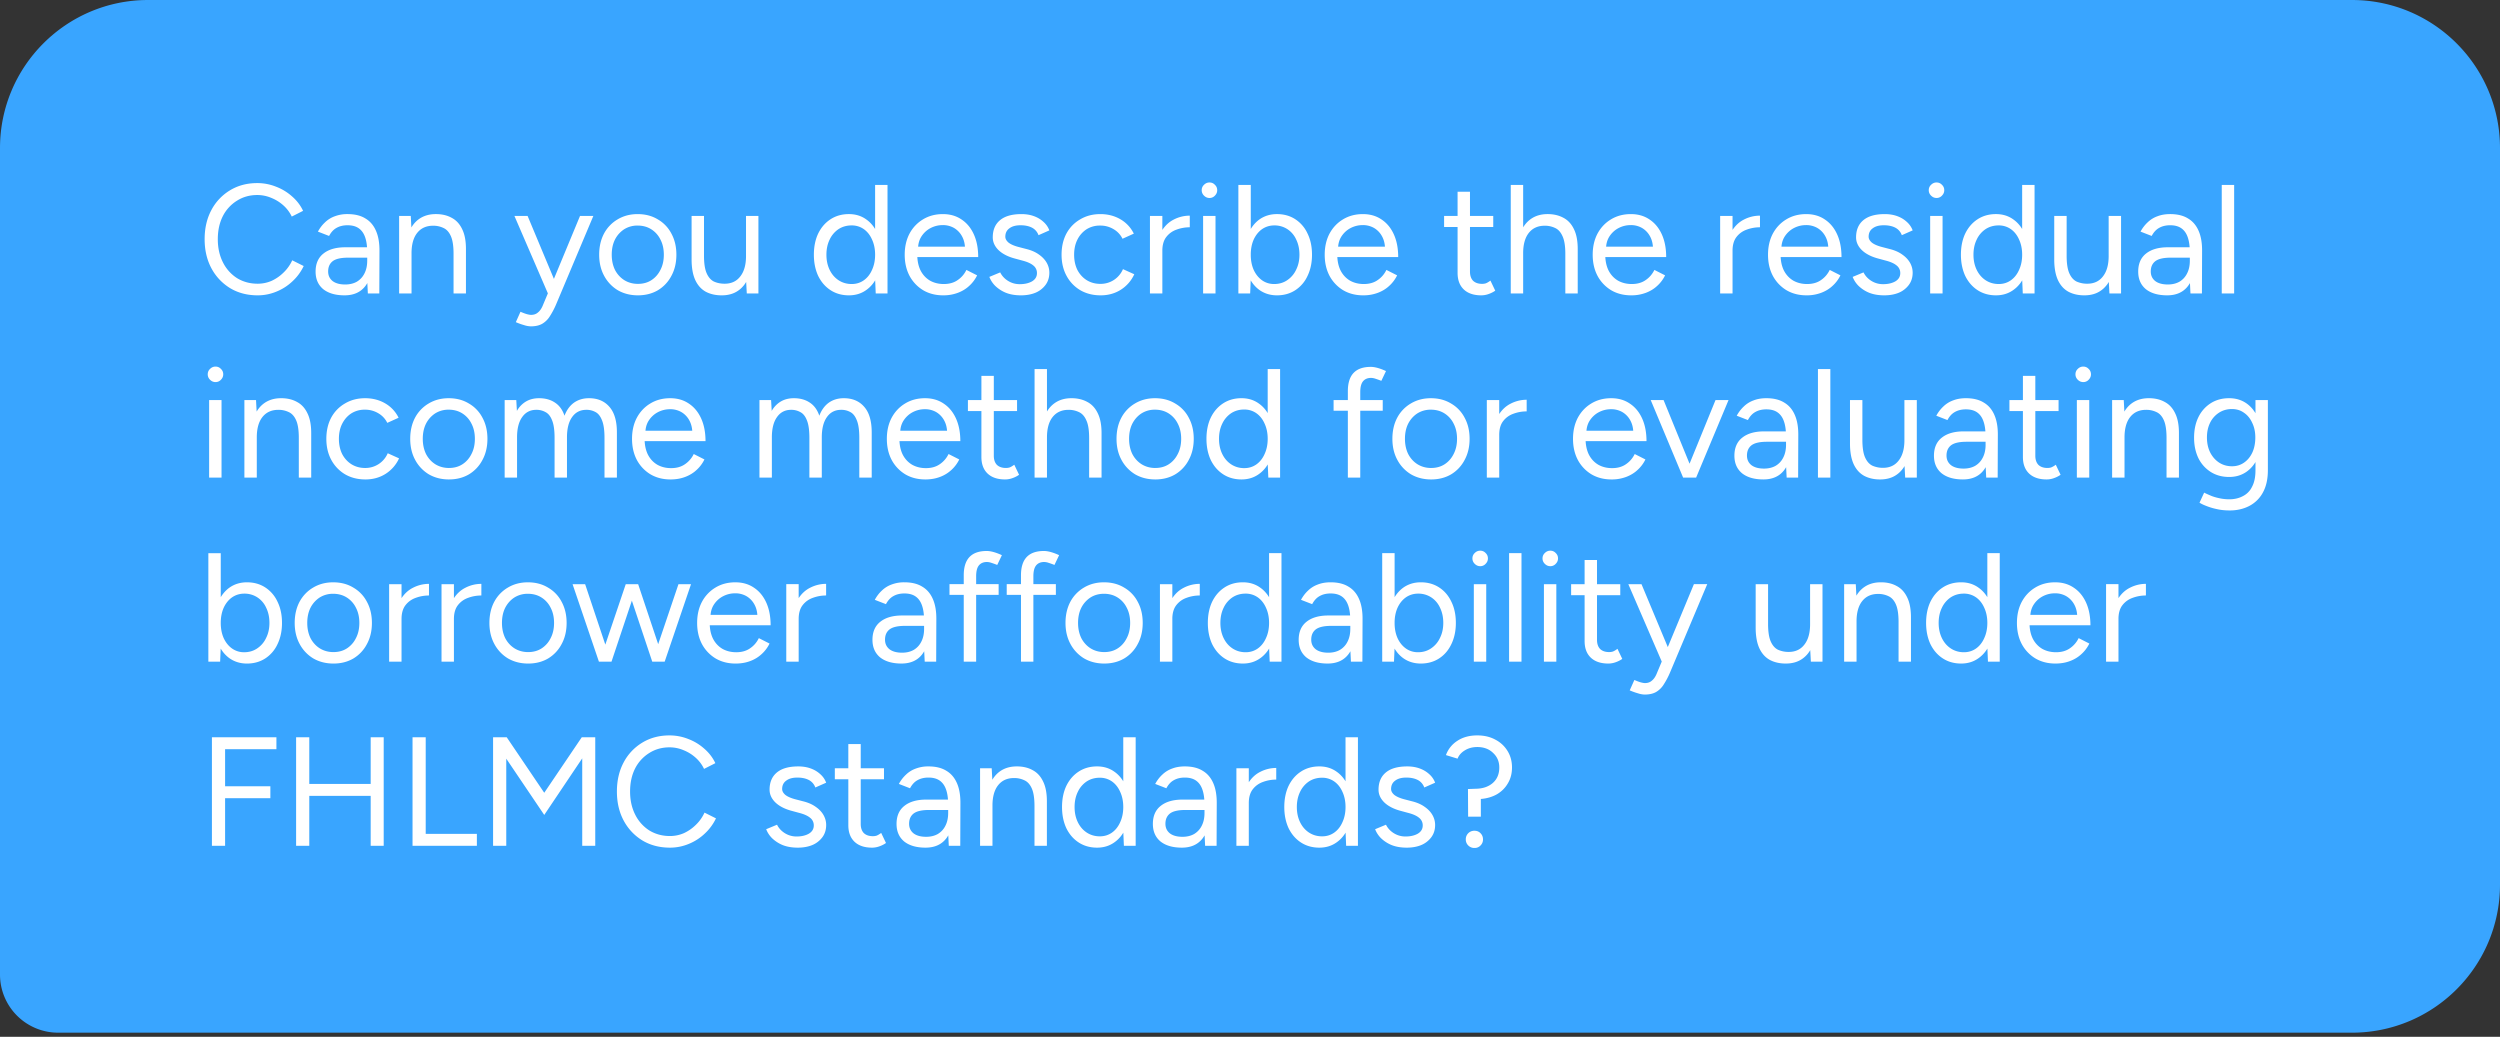
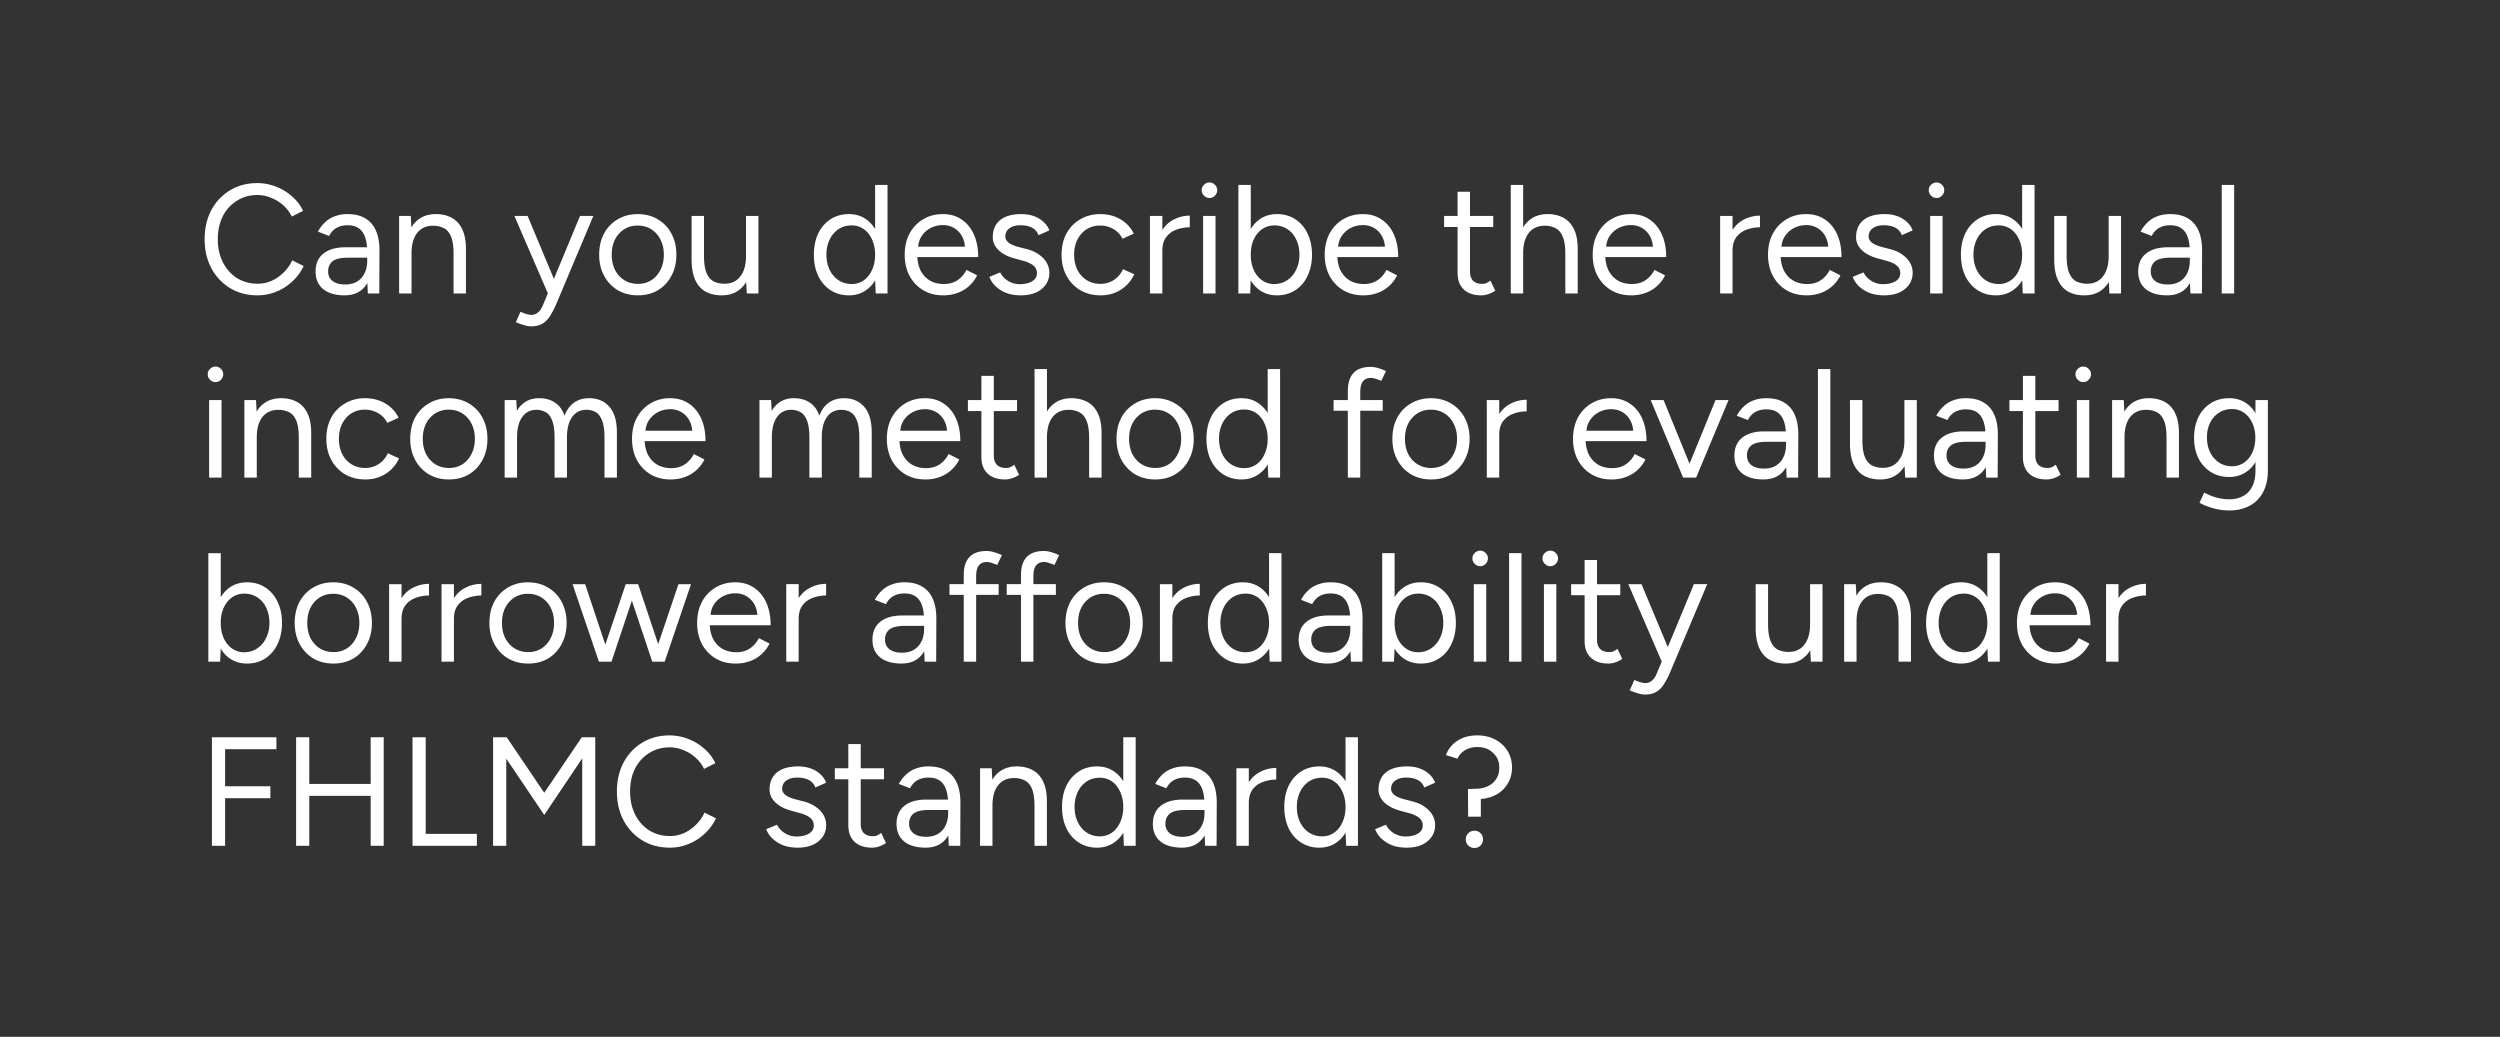
<svg xmlns="http://www.w3.org/2000/svg" width="258" height="107" fill="none">
  <rect width="100%" height="100%" fill="#333333" stroke="none" />
-   <path fill="#39A5FF" d="M0 15.287C0 6.844 6.844 0 15.287 0h227.426C251.156 0 258 6.844 258 15.287v76c0 8.442-6.844 15.286-15.287 15.286H6a6 6 0 0 1-6-6V15.287z" />
-   <path fill="#fff" d="M26.59 30.479c-1.066 0-2.01-.246-2.832-.736a5.337 5.337 0 0 1-1.936-2.048c-.469-.875-.704-1.878-.704-3.008 0-1.131.23-2.128.688-2.992a5.23 5.23 0 0 1 1.92-2.048c.822-.502 1.76-.752 2.816-.752a5.19 5.19 0 0 1 1.936.368 5.31 5.31 0 0 1 1.664 1.008c.491.426.87.922 1.136 1.488l-1.168.592a3.63 3.63 0 0 0-.88-1.168 4.198 4.198 0 0 0-1.248-.768 3.693 3.693 0 0 0-1.44-.288c-.778 0-1.477.197-2.096.592a3.991 3.991 0 0 0-1.456 1.6c-.341.682-.512 1.472-.512 2.368 0 .896.176 1.69.528 2.384a4.08 4.08 0 0 0 1.456 1.632c.63.384 1.339.576 2.128.576.512 0 .998-.102 1.456-.304a4.3 4.3 0 0 0 1.232-.864 4.07 4.07 0 0 0 .88-1.248l1.184.592a5.138 5.138 0 0 1-1.152 1.568 5.245 5.245 0 0 1-1.664 1.072 5.015 5.015 0 0 1-1.936.384zm11.372-.192-.065-1.312v-2.912c0-.63-.069-1.147-.207-1.552-.14-.416-.358-.731-.657-.944-.298-.214-.688-.32-1.168-.32-.437 0-.816.09-1.136.272-.309.17-.565.448-.767.832l-1.153-.448c.203-.374.449-.694.736-.96a2.814 2.814 0 0 1 1.008-.624 3.6 3.6 0 0 1 1.313-.224c.746 0 1.36.149 1.84.448.49.288.858.72 1.103 1.296.246.565.363 1.269.352 2.112l-.016 4.336h-1.184zm-2.4.192c-.94 0-1.675-.214-2.209-.64-.522-.438-.784-1.04-.784-1.808 0-.811.267-1.43.8-1.856.544-.438 1.302-.656 2.273-.656h2.287v1.072h-2c-.746 0-1.28.122-1.6.368-.309.245-.464.597-.464 1.056 0 .416.155.746.465.992.309.234.74.352 1.296.352.458 0 .858-.096 1.2-.288.34-.203.602-.486.783-.848.192-.374.288-.811.288-1.312h.544c0 1.088-.245 1.957-.736 2.608-.49.64-1.205.96-2.143.96zm5.628-.192v-8h1.2l.08 1.472v6.528h-1.28zm5.616 0V26.19h1.28v4.096h-1.28zm0-4.096c0-.79-.09-1.392-.272-1.808-.181-.416-.432-.699-.752-.848a2.4 2.4 0 0 0-1.088-.24c-.704 0-1.254.25-1.648.752-.384.49-.576 1.189-.576 2.096h-.624c0-.843.123-1.568.368-2.176.245-.608.602-1.072 1.072-1.392.47-.32 1.035-.48 1.696-.48.63 0 1.173.128 1.632.384.47.245.832.64 1.088 1.184.267.544.395 1.258.384 2.144v.384h-1.28zm7.979 7.488a2.35 2.35 0 0 1-.704-.128 6.85 6.85 0 0 1-.848-.304l.48-1.072c.245.106.459.186.64.24.192.053.341.08.448.08.288 0 .523-.08.704-.24.192-.15.352-.368.48-.656l.912-2.176 2.96-7.136h1.376l-3.84 9.12a8.086 8.086 0 0 1-.64 1.216 2.295 2.295 0 0 1-.784.784c-.31.181-.704.272-1.184.272zm1.76-3.392-3.456-8h1.36l2.976 7.12.384.88h-1.264zm9.29.192c-.778 0-1.472-.176-2.08-.528a3.856 3.856 0 0 1-1.408-1.488c-.341-.63-.512-1.355-.512-2.176 0-.822.166-1.547.496-2.176a3.73 3.73 0 0 1 1.408-1.472c.608-.363 1.296-.544 2.064-.544.79 0 1.483.181 2.08.544a3.601 3.601 0 0 1 1.408 1.472c.341.629.512 1.354.512 2.176 0 .821-.17 1.546-.512 2.176A3.742 3.742 0 0 1 67.9 29.95c-.597.352-1.285.528-2.064.528zm0-1.184c.534 0 .998-.128 1.392-.384.395-.256.704-.608.928-1.056.235-.448.352-.971.352-1.568 0-.598-.117-1.12-.352-1.568a2.59 2.59 0 0 0-.944-1.056c-.405-.256-.874-.384-1.408-.384a2.55 2.55 0 0 0-1.392.384 2.75 2.75 0 0 0-.944 1.056c-.224.448-.336.97-.336 1.568 0 .586.112 1.109.336 1.568.235.448.555.8.96 1.056.416.256.885.384 1.408.384zm11.233.992-.08-1.472v-6.528h1.28v8h-1.2zm-5.696-3.904v-4.096h1.28v4.096h-1.28zm1.28 0c0 .789.091 1.392.272 1.808.182.416.432.704.752.864.331.149.7.224 1.104.224.694 0 1.232-.251 1.616-.752.395-.502.592-1.2.592-2.096h.624c0 .842-.122 1.568-.368 2.176-.245.608-.602 1.072-1.072 1.392-.458.32-1.024.48-1.696.48-.618 0-1.162-.123-1.632-.368-.469-.256-.832-.656-1.088-1.2-.256-.555-.384-1.27-.384-2.144v-.384h1.28zm17.723 3.904-.064-1.488v-9.712h1.28v11.2h-1.216zm-2.768.192c-.714 0-1.344-.176-1.888-.528-.544-.352-.97-.843-1.28-1.472-.298-.64-.448-1.371-.448-2.192 0-.832.15-1.563.448-2.192.31-.63.736-1.12 1.28-1.472.544-.352 1.174-.528 1.888-.528.672 0 1.26.176 1.76.528.512.352.907.842 1.184 1.472.278.629.416 1.36.416 2.192 0 .821-.138 1.552-.416 2.192-.277.629-.672 1.12-1.184 1.472-.5.352-1.088.528-1.76.528zm.288-1.168c.47 0 .886-.128 1.248-.384.363-.256.646-.614.848-1.072.214-.459.32-.982.32-1.568 0-.587-.106-1.11-.32-1.568-.202-.459-.485-.816-.848-1.072a2.136 2.136 0 0 0-1.264-.384c-.5 0-.949.128-1.344.384a2.654 2.654 0 0 0-.912 1.072c-.224.458-.336.981-.336 1.568 0 .586.112 1.109.336 1.568.224.458.534.816.928 1.072.395.256.843.384 1.344.384zm9.44 1.168c-.78 0-1.467-.176-2.065-.528a3.857 3.857 0 0 1-1.408-1.488c-.33-.63-.496-1.355-.496-2.176 0-.822.166-1.547.496-2.176a3.78 3.78 0 0 1 1.392-1.472c.598-.363 1.28-.544 2.048-.544.747 0 1.392.186 1.936.56.544.362.966.874 1.264 1.536.299.661.448 1.44.448 2.336h-6.608l.32-.272c0 .64.112 1.189.336 1.648.235.458.56.81.976 1.056.416.234.891.352 1.424.352.566 0 1.04-.134 1.424-.4.395-.267.7-.619.912-1.056l1.104.56a3.536 3.536 0 0 1-.816 1.088c-.33.309-.725.549-1.184.72a4.21 4.21 0 0 1-1.504.256zm-2.593-4.768-.336-.256h5.52l-.336.272c0-.512-.1-.955-.304-1.328a2.2 2.2 0 0 0-.816-.864 2.275 2.275 0 0 0-1.184-.304c-.437 0-.853.101-1.248.304-.384.202-.698.49-.944.864-.234.362-.352.8-.352 1.312zm10.623 4.768c-.587 0-1.099-.086-1.536-.256a3.485 3.485 0 0 1-1.104-.704 2.648 2.648 0 0 1-.624-.944l1.12-.464c.181.362.453.656.816.88.362.224.762.336 1.2.336.501 0 .922-.096 1.264-.288.341-.203.512-.486.512-.848a.971.971 0 0 0-.384-.8c-.246-.203-.614-.368-1.104-.496l-.768-.208c-.726-.192-1.291-.48-1.696-.864-.406-.395-.608-.838-.608-1.328 0-.758.245-1.344.736-1.76.501-.427 1.242-.64 2.224-.64.469 0 .896.069 1.28.208.384.138.714.336.992.592.277.245.48.538.608.88l-1.12.496a1.395 1.395 0 0 0-.688-.784c-.32-.16-.71-.24-1.168-.24-.491 0-.875.106-1.152.32-.278.202-.416.49-.416.864 0 .213.112.416.336.608.234.181.576.33 1.024.448l.8.208c.522.128.96.32 1.312.576.352.245.618.528.8.848.181.32.272.661.272 1.024 0 .48-.128.896-.384 1.248a2.495 2.495 0 0 1-1.04.816c-.438.181-.939.272-1.504.272zm8.221 0c-.789 0-1.488-.176-2.096-.528a3.818 3.818 0 0 1-1.424-1.488c-.341-.63-.512-1.355-.512-2.176 0-.822.165-1.547.496-2.176.341-.63.816-1.12 1.424-1.472.608-.363 1.301-.544 2.08-.544.768 0 1.456.176 2.064.528a3.476 3.476 0 0 1 1.392 1.488l-1.168.528a2.318 2.318 0 0 0-.928-.992 2.633 2.633 0 0 0-1.392-.368 2.55 2.55 0 0 0-1.392.384 2.724 2.724 0 0 0-.944 1.072c-.224.448-.336.965-.336 1.552 0 .586.112 1.109.336 1.568.235.448.555.8.96 1.056.416.256.885.384 1.408.384a2.497 2.497 0 0 0 2.336-1.52l1.168.528a3.704 3.704 0 0 1-1.392 1.6c-.608.384-1.301.576-2.08.576zm5.792-4.528c0-.864.166-1.563.496-2.096.331-.544.752-.944 1.264-1.2a3.58 3.58 0 0 1 1.648-.4v1.2c-.469 0-.922.08-1.36.24-.426.149-.778.4-1.056.752-.277.352-.416.832-.416 1.44l-.576.064zm-.704 4.336v-8h1.28v8h-1.28zm5.486 0v-8h1.28v8h-1.28zm.656-9.856c-.213 0-.4-.08-.56-.24a.767.767 0 0 1-.24-.56c0-.224.08-.411.24-.56.16-.16.347-.24.56-.24.224 0 .411.08.56.24.16.149.24.336.24.56 0 .213-.08.4-.24.56a.734.734 0 0 1-.56.24zm2.983 9.856v-11.2h1.28v9.712l-.064 1.488h-1.216zm3.984.192c-.672 0-1.264-.176-1.776-.528-.501-.352-.89-.843-1.168-1.472-.277-.64-.416-1.371-.416-2.192 0-.832.139-1.563.416-2.192.278-.63.667-1.12 1.168-1.472.512-.352 1.104-.528 1.776-.528.715 0 1.344.176 1.888.528a3.48 3.48 0 0 1 1.264 1.472c.31.629.464 1.36.464 2.192 0 .821-.154 1.552-.464 2.192a3.486 3.486 0 0 1-1.264 1.472c-.544.352-1.173.528-1.888.528zm-.288-1.168c.502 0 .944-.128 1.328-.384a2.61 2.61 0 0 0 .928-1.072c.235-.459.352-.982.352-1.568 0-.587-.112-1.11-.336-1.568a2.496 2.496 0 0 0-.912-1.072 2.412 2.412 0 0 0-1.344-.384c-.469 0-.89.128-1.264.384-.362.256-.65.613-.864 1.072-.202.458-.304.981-.304 1.568 0 .586.102 1.109.304 1.568.214.458.502.816.864 1.072.363.256.779.384 1.248.384zm9.183 1.168c-.778 0-1.466-.176-2.064-.528a3.864 3.864 0 0 1-1.408-1.488c-.33-.63-.496-1.355-.496-2.176 0-.822.166-1.547.496-2.176.342-.63.806-1.12 1.392-1.472.598-.363 1.28-.544 2.048-.544.747 0 1.392.186 1.936.56.544.362.966.874 1.264 1.536.299.661.448 1.44.448 2.336h-6.608l.32-.272c0 .64.112 1.189.336 1.648.235.458.56.81.976 1.056.416.234.891.352 1.424.352.566 0 1.04-.134 1.424-.4.395-.267.699-.619.912-1.056l1.104.56a3.536 3.536 0 0 1-.816 1.088c-.33.309-.725.549-1.184.72a4.21 4.21 0 0 1-1.504.256zm-2.592-4.768-.336-.256h5.52l-.336.272c0-.512-.101-.955-.304-1.328a2.19 2.19 0 0 0-.816-.864 2.275 2.275 0 0 0-1.184-.304c-.437 0-.853.101-1.248.304-.384.202-.698.49-.944.864-.234.362-.352.8-.352 1.312zm14.784 4.768c-.779 0-1.382-.203-1.808-.608-.427-.406-.64-.976-.64-1.712V19.79h1.28v8.24c0 .405.106.72.32.944.224.213.533.32.928.32.128 0 .25-.016.368-.048.128-.043.293-.139.496-.288l.496 1.04a2.852 2.852 0 0 1-.752.368 2.164 2.164 0 0 1-.688.112zm-3.84-7.056v-1.136h5.072v1.136h-5.072zm6.879 6.864v-11.2h1.28v11.2h-1.28zm5.632 0V26.19h1.28v4.096h-1.28zm0-4.096c0-.79-.096-1.392-.288-1.808-.182-.416-.432-.699-.752-.848a2.4 2.4 0 0 0-1.088-.24c-.704 0-1.254.25-1.648.752-.384.49-.576 1.189-.576 2.096h-.624c0-.843.122-1.568.368-2.176.256-.608.618-1.072 1.088-1.392.469-.32 1.034-.48 1.696-.48.618 0 1.162.128 1.632.384.469.245.832.64 1.088 1.184.266.544.394 1.258.384 2.144v.384h-1.28zm6.793 4.288c-.778 0-1.466-.176-2.064-.528a3.864 3.864 0 0 1-1.408-1.488c-.33-.63-.496-1.355-.496-2.176 0-.822.166-1.547.496-2.176.342-.63.806-1.12 1.392-1.472.598-.363 1.28-.544 2.048-.544.747 0 1.392.186 1.936.56.544.362.966.874 1.264 1.536.299.661.448 1.44.448 2.336h-6.608l.32-.272c0 .64.112 1.189.336 1.648.235.458.56.81.976 1.056.416.234.891.352 1.424.352.566 0 1.04-.134 1.424-.4.395-.267.699-.619.912-1.056l1.104.56a3.536 3.536 0 0 1-.816 1.088c-.33.309-.725.549-1.184.72a4.21 4.21 0 0 1-1.504.256zm-2.592-4.768-.336-.256h5.52l-.336.272c0-.512-.101-.955-.304-1.328a2.19 2.19 0 0 0-.816-.864 2.275 2.275 0 0 0-1.184-.304c-.437 0-.853.101-1.248.304-.384.202-.698.49-.944.864-.234.362-.352.8-.352 1.312zm12.48.24c0-.864.165-1.563.496-2.096.331-.544.752-.944 1.264-1.2a3.58 3.58 0 0 1 1.648-.4v1.2c-.469 0-.923.08-1.36.24-.427.149-.779.4-1.056.752s-.416.832-.416 1.44l-.576.064zm-.704 4.336v-8h1.28v8h-1.28zm8.91.192c-.778 0-1.466-.176-2.064-.528a3.864 3.864 0 0 1-1.408-1.488c-.33-.63-.496-1.355-.496-2.176 0-.822.166-1.547.496-2.176.342-.63.806-1.12 1.392-1.472.598-.363 1.28-.544 2.048-.544.747 0 1.392.186 1.936.56.544.362.966.874 1.264 1.536.299.661.448 1.44.448 2.336h-6.608l.32-.272c0 .64.112 1.189.336 1.648.235.458.56.81.976 1.056.416.234.891.352 1.424.352.566 0 1.04-.134 1.424-.4.395-.267.699-.619.912-1.056l1.104.56a3.536 3.536 0 0 1-.816 1.088c-.33.309-.725.549-1.184.72a4.21 4.21 0 0 1-1.504.256zm-2.592-4.768-.336-.256h5.52l-.336.272c0-.512-.101-.955-.304-1.328a2.19 2.19 0 0 0-.816-.864 2.275 2.275 0 0 0-1.184-.304c-.437 0-.853.101-1.248.304-.384.202-.698.49-.944.864-.234.362-.352.8-.352 1.312zm10.623 4.768c-.587 0-1.099-.086-1.536-.256a3.485 3.485 0 0 1-1.104-.704 2.648 2.648 0 0 1-.624-.944l1.12-.464c.181.362.453.656.816.88.362.224.762.336 1.2.336.501 0 .922-.096 1.264-.288.341-.203.512-.486.512-.848a.971.971 0 0 0-.384-.8c-.246-.203-.614-.368-1.104-.496l-.768-.208c-.726-.192-1.291-.48-1.696-.864-.406-.395-.608-.838-.608-1.328 0-.758.245-1.344.736-1.76.501-.427 1.242-.64 2.224-.64.469 0 .896.069 1.28.208.384.138.714.336.992.592.277.245.48.538.608.88l-1.12.496a1.395 1.395 0 0 0-.688-.784c-.32-.16-.71-.24-1.168-.24-.491 0-.875.106-1.152.32-.278.202-.416.49-.416.864 0 .213.112.416.336.608.234.181.576.33 1.024.448l.8.208c.522.128.96.32 1.312.576.352.245.618.528.8.848.181.32.272.661.272 1.024 0 .48-.128.896-.384 1.248a2.495 2.495 0 0 1-1.04.816c-.438.181-.939.272-1.504.272zm4.733-.192v-8h1.28v8h-1.28zm.656-9.856c-.214 0-.4-.08-.56-.24a.767.767 0 0 1-.24-.56c0-.224.08-.411.24-.56.16-.16.346-.24.56-.24.224 0 .41.08.56.24.16.149.24.336.24.56 0 .213-.08.4-.24.56a.735.735 0 0 1-.56.24zm8.902 9.856-.064-1.488v-9.712h1.28v11.2h-1.216zm-2.768.192c-.714 0-1.344-.176-1.888-.528-.544-.352-.97-.843-1.28-1.472-.298-.64-.448-1.371-.448-2.192 0-.832.15-1.563.448-2.192.31-.63.736-1.12 1.28-1.472.544-.352 1.174-.528 1.888-.528.672 0 1.259.176 1.76.528.512.352.907.842 1.184 1.472.278.629.416 1.36.416 2.192 0 .821-.138 1.552-.416 2.192-.277.629-.672 1.12-1.184 1.472-.501.352-1.088.528-1.76.528zm.288-1.168c.47 0 .886-.128 1.248-.384.363-.256.646-.614.848-1.072.214-.459.32-.982.32-1.568 0-.587-.106-1.11-.32-1.568-.202-.459-.485-.816-.848-1.072a2.135 2.135 0 0 0-1.264-.384c-.501 0-.949.128-1.344.384a2.654 2.654 0 0 0-.912 1.072c-.224.458-.336.981-.336 1.568 0 .586.112 1.109.336 1.568.224.458.534.816.928 1.072.395.256.843.384 1.344.384zm11.423.976-.08-1.472v-6.528h1.28v8h-1.2zm-5.696-3.904v-4.096h1.28v4.096h-1.28zm1.28 0c0 .789.091 1.392.272 1.808.182.416.432.704.752.864a2.66 2.66 0 0 0 1.104.224c.694 0 1.232-.251 1.616-.752.395-.502.592-1.2.592-2.096h.624c0 .842-.122 1.568-.368 2.176-.245.608-.602 1.072-1.072 1.392-.458.32-1.024.48-1.696.48-.618 0-1.162-.123-1.632-.368-.469-.256-.832-.656-1.088-1.2-.256-.555-.384-1.27-.384-2.144v-.384h1.28zm12.778 3.904-.064-1.312v-2.912c0-.63-.069-1.147-.208-1.552-.138-.416-.357-.731-.656-.944-.298-.214-.688-.32-1.168-.32-.437 0-.816.09-1.136.272-.309.17-.565.448-.768.832l-1.152-.448a3.71 3.71 0 0 1 .736-.96 2.814 2.814 0 0 1 1.008-.624c.384-.15.822-.224 1.312-.224.747 0 1.36.149 1.84.448.491.288.859.72 1.104 1.296.246.565.363 1.269.352 2.112l-.016 4.336h-1.184zm-2.4.192c-.938 0-1.674-.214-2.208-.64-.522-.438-.784-1.04-.784-1.808 0-.811.267-1.43.8-1.856.544-.438 1.302-.656 2.272-.656h2.288v1.072h-2c-.746 0-1.28.122-1.6.368-.309.245-.464.597-.464 1.056 0 .416.155.746.464.992.31.234.742.352 1.296.352.459 0 .859-.096 1.2-.288.342-.203.603-.486.784-.848.192-.374.288-.811.288-1.312h.544c0 1.088-.245 1.957-.736 2.608-.49.64-1.205.96-2.144.96zm5.629-.192v-11.2h1.28v11.2h-1.28zm-207.702 19v-8h1.28v8h-1.28zm.656-9.856c-.213 0-.4-.08-.56-.24a.767.767 0 0 1-.24-.56c0-.224.08-.411.24-.56.16-.16.347-.24.56-.24.224 0 .411.08.56.24.16.149.24.336.24.56 0 .213-.08.4-.24.56a.734.734 0 0 1-.56.24zm2.983 9.856v-8h1.2l.08 1.472v6.528h-1.28zm5.616 0V45.19h1.28v4.096h-1.28zm0-4.096c0-.79-.09-1.392-.272-1.808-.181-.416-.432-.699-.752-.848a2.4 2.4 0 0 0-1.088-.24c-.704 0-1.253.25-1.648.752-.384.49-.576 1.189-.576 2.096h-.624c0-.843.123-1.568.368-2.176.245-.608.603-1.072 1.072-1.392.47-.32 1.035-.48 1.696-.48.63 0 1.173.128 1.632.384.47.245.832.64 1.088 1.184.267.544.395 1.258.384 2.144v.384h-1.28zm6.874 4.288c-.79 0-1.488-.176-2.096-.528a3.82 3.82 0 0 1-1.424-1.488c-.341-.63-.512-1.355-.512-2.176 0-.822.165-1.547.496-2.176a3.71 3.71 0 0 1 1.424-1.472c.608-.363 1.301-.544 2.08-.544.768 0 1.456.176 2.064.528a3.476 3.476 0 0 1 1.392 1.488l-1.168.528a2.317 2.317 0 0 0-.928-.992 2.635 2.635 0 0 0-1.392-.368 2.55 2.55 0 0 0-1.392.384c-.395.256-.71.613-.944 1.072-.224.448-.336.965-.336 1.552 0 .586.112 1.109.336 1.568.235.448.555.8.96 1.056.416.256.885.384 1.408.384a2.5 2.5 0 0 0 2.336-1.52l1.168.528a3.704 3.704 0 0 1-1.392 1.6c-.608.384-1.301.576-2.08.576zm8.624 0c-.779 0-1.472-.176-2.08-.528a3.856 3.856 0 0 1-1.408-1.488c-.341-.63-.512-1.355-.512-2.176 0-.822.166-1.547.496-2.176a3.73 3.73 0 0 1 1.408-1.472c.608-.363 1.296-.544 2.064-.544.79 0 1.483.181 2.08.544a3.601 3.601 0 0 1 1.408 1.472c.342.629.512 1.354.512 2.176 0 .821-.17 1.546-.512 2.176A3.742 3.742 0 0 1 48.4 48.95c-.597.352-1.285.528-2.064.528zm0-1.184c.533 0 .998-.128 1.392-.384.395-.256.704-.608.928-1.056.235-.448.352-.971.352-1.568 0-.598-.117-1.12-.352-1.568a2.59 2.59 0 0 0-.944-1.056c-.405-.256-.874-.384-1.408-.384a2.55 2.55 0 0 0-1.392.384 2.75 2.75 0 0 0-.944 1.056c-.224.448-.336.97-.336 1.568 0 .586.112 1.109.336 1.568.235.448.555.8.96 1.056.416.256.886.384 1.408.384zm5.745.992v-8h1.2l.064 1.12a2.6 2.6 0 0 1 .944-.976c.384-.224.832-.336 1.344-.336.64 0 1.184.149 1.632.448.46.298.79.752.992 1.36.224-.587.55-1.035.976-1.344.438-.31.955-.464 1.552-.464.896 0 1.6.298 2.112.896.523.597.78 1.504.768 2.72v4.576h-1.28V45.19c0-.79-.085-1.392-.256-1.808-.16-.416-.378-.699-.656-.848a1.886 1.886 0 0 0-.96-.24c-.629 0-1.12.25-1.472.752-.352.49-.528 1.189-.528 2.096v4.144h-1.28V45.19c0-.79-.085-1.392-.256-1.808-.16-.416-.384-.699-.672-.848a1.886 1.886 0 0 0-.96-.24c-.618 0-1.104.25-1.456.752-.352.49-.528 1.189-.528 2.096v4.144h-1.28zm17.114.192c-.779 0-1.467-.176-2.064-.528a3.857 3.857 0 0 1-1.408-1.488c-.33-.63-.496-1.355-.496-2.176 0-.822.165-1.547.496-2.176.341-.63.805-1.12 1.392-1.472.597-.363 1.28-.544 2.048-.544.746 0 1.392.186 1.936.56.544.362.965.874 1.264 1.536.299.661.448 1.44.448 2.336h-6.608l.32-.272c0 .64.112 1.189.336 1.648.234.458.56.81.976 1.056.416.234.89.352 1.424.352.565 0 1.04-.134 1.424-.4a2.67 2.67 0 0 0 .912-1.056l1.104.56a3.558 3.558 0 0 1-.816 1.088c-.33.309-.726.549-1.184.72-.448.17-.95.256-1.504.256zm-2.592-4.768-.336-.256h5.52l-.336.272c0-.512-.102-.955-.304-1.328a2.2 2.2 0 0 0-.816-.864 2.275 2.275 0 0 0-1.184-.304 2.69 2.69 0 0 0-1.248.304c-.384.202-.699.49-.944.864-.235.362-.352.8-.352 1.312zm11.775 4.576v-8h1.2l.064 1.12a2.6 2.6 0 0 1 .944-.976c.384-.224.832-.336 1.344-.336.64 0 1.184.149 1.632.448.459.298.79.752.992 1.36.224-.587.55-1.035.976-1.344.438-.31.955-.464 1.552-.464.896 0 1.6.298 2.112.896.523.597.779 1.504.768 2.72v4.576h-1.28V45.19c0-.79-.085-1.392-.256-1.808-.16-.416-.378-.699-.656-.848a1.886 1.886 0 0 0-.96-.24c-.629 0-1.12.25-1.472.752-.352.49-.528 1.189-.528 2.096v4.144h-1.28V45.19c0-.79-.085-1.392-.256-1.808-.16-.416-.384-.699-.672-.848a1.886 1.886 0 0 0-.96-.24c-.618 0-1.104.25-1.456.752-.352.49-.528 1.189-.528 2.096v4.144h-1.28zm17.114.192c-.779 0-1.467-.176-2.064-.528a3.856 3.856 0 0 1-1.408-1.488c-.331-.63-.496-1.355-.496-2.176 0-.822.165-1.547.496-2.176.341-.63.805-1.12 1.392-1.472.597-.363 1.28-.544 2.048-.544.746 0 1.392.186 1.936.56.544.362.965.874 1.264 1.536.298.661.448 1.44.448 2.336h-6.608l.32-.272c0 .64.112 1.189.336 1.648.234.458.56.81.976 1.056.416.234.89.352 1.424.352.565 0 1.04-.134 1.424-.4a2.67 2.67 0 0 0 .912-1.056l1.104.56a3.558 3.558 0 0 1-.816 1.088 3.514 3.514 0 0 1-1.184.72c-.448.17-.95.256-1.504.256zm-2.592-4.768-.336-.256h5.52l-.336.272c0-.512-.102-.955-.304-1.328a2.2 2.2 0 0 0-.816-.864 2.276 2.276 0 0 0-1.184-.304c-.438 0-.854.101-1.248.304-.384.202-.699.49-.944.864-.235.362-.352.8-.352 1.312zm10.83 4.768c-.779 0-1.381-.203-1.808-.608-.427-.406-.64-.976-.64-1.712V38.79h1.28v8.24c0 .405.107.72.32.944.224.213.533.32.928.32.128 0 .251-.016.368-.048.128-.043.293-.139.496-.288l.496 1.04a2.837 2.837 0 0 1-.752.368 2.16 2.16 0 0 1-.688.112zm-3.84-7.056v-1.136h5.072v1.136h-5.072zm6.879 6.864v-11.2h1.28v11.2h-1.28zm5.632 0V45.19h1.28v4.096h-1.28zm0-4.096c0-.79-.096-1.392-.288-1.808-.181-.416-.432-.699-.752-.848a2.4 2.4 0 0 0-1.088-.24c-.704 0-1.253.25-1.648.752-.384.49-.576 1.189-.576 2.096h-.624c0-.843.123-1.568.368-2.176.256-.608.619-1.072 1.088-1.392.469-.32 1.035-.48 1.696-.48.619 0 1.163.128 1.632.384.469.245.832.64 1.088 1.184.267.544.395 1.258.384 2.144v.384h-1.28zm6.826 4.288c-.779 0-1.472-.176-2.08-.528a3.85 3.85 0 0 1-1.408-1.488c-.342-.63-.512-1.355-.512-2.176 0-.822.165-1.547.496-2.176a3.73 3.73 0 0 1 1.408-1.472c.608-.363 1.296-.544 2.064-.544.789 0 1.482.181 2.08.544a3.603 3.603 0 0 1 1.408 1.472c.341.629.512 1.354.512 2.176 0 .821-.171 1.546-.512 2.176a3.746 3.746 0 0 1-1.392 1.488c-.598.352-1.286.528-2.064.528zm0-1.184c.533 0 .997-.128 1.392-.384.394-.256.704-.608.928-1.056.234-.448.352-.971.352-1.568 0-.598-.118-1.12-.352-1.568a2.593 2.593 0 0 0-.944-1.056c-.406-.256-.875-.384-1.408-.384a2.55 2.55 0 0 0-1.392.384c-.395.256-.71.608-.944 1.056-.224.448-.336.97-.336 1.568 0 .586.112 1.109.336 1.568.234.448.554.8.96 1.056.416.256.885.384 1.408.384zm11.665.992-.064-1.488v-9.712h1.28v11.2h-1.216zm-2.768.192c-.715 0-1.344-.176-1.888-.528-.544-.352-.971-.843-1.28-1.472-.299-.64-.448-1.371-.448-2.192 0-.832.149-1.563.448-2.192.309-.63.736-1.12 1.28-1.472.544-.352 1.173-.528 1.888-.528.672 0 1.259.176 1.76.528.512.352.907.842 1.184 1.472.277.629.416 1.36.416 2.192 0 .821-.139 1.552-.416 2.192-.277.629-.672 1.12-1.184 1.472-.501.352-1.088.528-1.76.528zm.288-1.168c.469 0 .885-.128 1.248-.384s.645-.614.848-1.072c.213-.459.32-.982.32-1.568 0-.587-.107-1.11-.32-1.568-.203-.459-.485-.816-.848-1.072a2.137 2.137 0 0 0-1.264-.384c-.501 0-.949.128-1.344.384a2.654 2.654 0 0 0-.912 1.072c-.224.458-.336.981-.336 1.568 0 .586.112 1.109.336 1.568.224.458.533.816.928 1.072.395.256.843.384 1.344.384zm10.688.976v-8.912c0-.832.192-1.456.576-1.872.395-.427.992-.64 1.792-.64.214 0 .454.037.72.112.267.074.55.181.848.32l-.48 1.008a9.623 9.623 0 0 0-.624-.224 1.49 1.49 0 0 0-.432-.08c-.373 0-.656.122-.848.368-.181.234-.272.602-.272 1.104v8.816h-1.28zm-1.472-6.896v-1.104h5.072v1.104h-5.072zm10.068 7.088c-.779 0-1.472-.176-2.08-.528a3.85 3.85 0 0 1-1.408-1.488c-.342-.63-.512-1.355-.512-2.176 0-.822.165-1.547.496-2.176a3.73 3.73 0 0 1 1.408-1.472c.608-.363 1.296-.544 2.064-.544.789 0 1.482.181 2.08.544a3.603 3.603 0 0 1 1.408 1.472c.341.629.512 1.354.512 2.176 0 .821-.171 1.546-.512 2.176a3.746 3.746 0 0 1-1.392 1.488c-.598.352-1.286.528-2.064.528zm0-1.184c.533 0 .997-.128 1.392-.384.394-.256.704-.608.928-1.056.234-.448.352-.971.352-1.568 0-.598-.118-1.12-.352-1.568a2.593 2.593 0 0 0-.944-1.056c-.406-.256-.875-.384-1.408-.384a2.55 2.55 0 0 0-1.392.384c-.395.256-.71.608-.944 1.056-.224.448-.336.97-.336 1.568 0 .586.112 1.109.336 1.568.234.448.554.8.96 1.056.416.256.885.384 1.408.384zm6.449-3.344c0-.864.165-1.563.496-2.096.33-.544.752-.944 1.264-1.2a3.578 3.578 0 0 1 1.648-.4v1.2c-.47 0-.923.08-1.36.24-.427.149-.779.4-1.056.752-.278.352-.416.832-.416 1.44l-.576.064zm-.704 4.336v-8h1.28v8h-1.28zm12.863.192c-.778 0-1.466-.176-2.064-.528a3.864 3.864 0 0 1-1.408-1.488c-.33-.63-.496-1.355-.496-2.176 0-.822.166-1.547.496-2.176.342-.63.806-1.12 1.392-1.472.598-.363 1.28-.544 2.048-.544.747 0 1.392.186 1.936.56.544.362.966.874 1.264 1.536.299.661.448 1.44.448 2.336h-6.608l.32-.272c0 .64.112 1.189.336 1.648.235.458.56.81.976 1.056.416.234.891.352 1.424.352.566 0 1.04-.134 1.424-.4.395-.267.699-.619.912-1.056l1.104.56a3.536 3.536 0 0 1-.816 1.088c-.33.309-.725.549-1.184.72a4.21 4.21 0 0 1-1.504.256zm-2.592-4.768-.336-.256h5.52l-.336.272c0-.512-.101-.955-.304-1.328a2.19 2.19 0 0 0-.816-.864 2.275 2.275 0 0 0-1.184-.304c-.437 0-.853.101-1.248.304-.384.202-.698.49-.944.864-.234.362-.352.8-.352 1.312zm10.067 4.576 3.264-8h1.344l-3.344 8h-1.264zm-.08 0-3.344-8h1.328l3.264 8h-1.248zm10.685 0-.064-1.312v-2.912c0-.63-.069-1.147-.208-1.552-.138-.416-.357-.731-.656-.944-.298-.214-.688-.32-1.168-.32-.437 0-.816.09-1.136.272-.309.17-.565.448-.768.832l-1.152-.448a3.71 3.71 0 0 1 .736-.96 2.814 2.814 0 0 1 1.008-.624c.384-.15.822-.224 1.312-.224.747 0 1.36.149 1.84.448.491.288.859.72 1.104 1.296.246.565.363 1.269.352 2.112l-.016 4.336h-1.184zm-2.4.192c-.938 0-1.674-.214-2.208-.64-.522-.438-.784-1.04-.784-1.808 0-.811.267-1.43.8-1.856.544-.438 1.302-.656 2.272-.656h2.288v1.072h-2c-.746 0-1.28.122-1.6.368-.309.245-.464.597-.464 1.056 0 .416.155.746.464.992.31.234.742.352 1.296.352.459 0 .859-.096 1.2-.288.342-.203.603-.486.784-.848.192-.374.288-.811.288-1.312h.544c0 1.088-.245 1.957-.736 2.608-.49.64-1.205.96-2.144.96zm5.629-.192v-11.2h1.28v11.2h-1.28zm9.003 0-.08-1.472v-6.528h1.28v8h-1.2zm-5.696-3.904v-4.096h1.28v4.096h-1.28zm1.28 0c0 .789.091 1.392.272 1.808.182.416.432.704.752.864a2.66 2.66 0 0 0 1.104.224c.694 0 1.232-.251 1.616-.752.395-.502.592-1.2.592-2.096h.624c0 .842-.122 1.568-.368 2.176-.245.608-.602 1.072-1.072 1.392-.458.32-1.024.48-1.696.48-.618 0-1.162-.123-1.632-.368-.469-.256-.832-.656-1.088-1.2-.256-.555-.384-1.27-.384-2.144v-.384h1.28zm12.778 3.904-.064-1.312v-2.912c0-.63-.069-1.147-.208-1.552-.138-.416-.357-.731-.656-.944-.298-.214-.688-.32-1.168-.32-.437 0-.816.09-1.136.272-.309.17-.565.448-.768.832l-1.152-.448a3.71 3.71 0 0 1 .736-.96 2.814 2.814 0 0 1 1.008-.624c.384-.15.822-.224 1.312-.224.747 0 1.36.149 1.84.448.491.288.859.72 1.104 1.296.246.565.363 1.269.352 2.112l-.016 4.336h-1.184zm-2.4.192c-.938 0-1.674-.214-2.208-.64-.522-.438-.784-1.04-.784-1.808 0-.811.267-1.43.8-1.856.544-.438 1.302-.656 2.272-.656h2.288v1.072h-2c-.746 0-1.28.122-1.6.368-.309.245-.464.597-.464 1.056 0 .416.155.746.464.992.31.234.742.352 1.296.352.459 0 .859-.096 1.2-.288.342-.203.603-.486.784-.848.192-.374.288-.811.288-1.312h.544c0 1.088-.245 1.957-.736 2.608-.49.64-1.205.96-2.144.96zm8.636 0c-.778 0-1.381-.203-1.808-.608-.426-.406-.64-.976-.64-1.712V38.79h1.28v8.24c0 .405.107.72.32.944.224.213.534.32.928.32.128 0 .251-.016.368-.048a1.95 1.95 0 0 0 .496-.288l.496 1.04a2.837 2.837 0 0 1-.752.368 2.16 2.16 0 0 1-.688.112zm-3.84-7.056v-1.136h5.072v1.136h-5.072zm6.959 6.864v-8h1.28v8h-1.28zm.656-9.856c-.213 0-.4-.08-.56-.24a.767.767 0 0 1-.24-.56c0-.224.08-.411.24-.56.16-.16.347-.24.56-.24.224 0 .411.08.56.24.16.149.24.336.24.56 0 .213-.08.4-.24.56a.734.734 0 0 1-.56.24zm2.983 9.856v-8h1.2l.08 1.472v6.528h-1.28zm5.616 0V45.19h1.28v4.096h-1.28zm0-4.096c0-.79-.091-1.392-.272-1.808-.181-.416-.432-.699-.752-.848a2.4 2.4 0 0 0-1.088-.24c-.704 0-1.253.25-1.648.752-.384.49-.576 1.189-.576 2.096h-.624c0-.843.123-1.568.368-2.176.245-.608.603-1.072 1.072-1.392.469-.32 1.035-.48 1.696-.48.629 0 1.173.128 1.632.384.469.245.832.64 1.088 1.184.267.544.395 1.258.384 2.144v.384h-1.28zm6.506 7.488c-.512 0-.981-.054-1.408-.16a6.403 6.403 0 0 1-1.072-.336 3.775 3.775 0 0 1-.624-.304l.48-1.04c.139.074.336.165.592.272.256.117.555.213.896.288.352.085.725.128 1.12.128.512 0 .971-.107 1.376-.32a2.08 2.08 0 0 0 .96-.976c.235-.438.352-1.003.352-1.696v-7.248h1.28v7.232c0 .917-.171 1.685-.512 2.304a3.341 3.341 0 0 1-1.408 1.392c-.597.309-1.275.464-2.032.464zm-.048-3.456c-.715 0-1.344-.171-1.888-.512a3.527 3.527 0 0 1-1.28-1.424c-.299-.619-.448-1.323-.448-2.112 0-.811.149-1.52.448-2.128a3.505 3.505 0 0 1 1.28-1.44c.544-.342 1.173-.512 1.888-.512.672 0 1.259.17 1.76.512.501.341.891.821 1.168 1.44.288.608.432 1.317.432 2.128 0 .8-.144 1.504-.432 2.112-.277.608-.667 1.082-1.168 1.424-.501.341-1.088.512-1.76.512zm.304-1.104c.469 0 .885-.128 1.248-.384s.645-.603.848-1.04c.203-.448.304-.966.304-1.552 0-.566-.107-1.067-.32-1.504-.203-.448-.485-.795-.848-1.04-.352-.256-.768-.384-1.248-.384-.501 0-.949.128-1.344.384a2.558 2.558 0 0 0-.912 1.04c-.213.437-.32.938-.32 1.504 0 .586.112 1.104.336 1.552.224.437.528.784.912 1.04.395.256.843.384 1.344.384zM21.502 68.287v-11.2h1.28v9.712l-.064 1.488h-1.216zm3.984.192c-.672 0-1.264-.176-1.776-.528-.501-.352-.89-.843-1.168-1.472-.277-.64-.416-1.371-.416-2.192 0-.832.139-1.563.416-2.192.278-.63.667-1.12 1.168-1.472.512-.352 1.104-.528 1.776-.528.715 0 1.344.176 1.888.528a3.48 3.48 0 0 1 1.264 1.472c.31.629.464 1.36.464 2.192 0 .821-.154 1.552-.464 2.192a3.486 3.486 0 0 1-1.264 1.472c-.544.352-1.173.528-1.888.528zm-.288-1.168c.502 0 .944-.128 1.328-.384a2.61 2.61 0 0 0 .928-1.072c.235-.459.352-.982.352-1.568 0-.587-.112-1.11-.336-1.568a2.5 2.5 0 0 0-.912-1.072 2.415 2.415 0 0 0-1.344-.384c-.469 0-.89.128-1.264.384-.362.256-.65.613-.864 1.072-.202.458-.304.981-.304 1.568 0 .586.102 1.109.304 1.568.214.458.502.816.864 1.072a2.11 2.11 0 0 0 1.248.384zm9.215 1.168c-.778 0-1.472-.176-2.08-.528a3.857 3.857 0 0 1-1.408-1.488c-.341-.63-.512-1.355-.512-2.176 0-.822.166-1.547.496-2.176.342-.63.811-1.12 1.408-1.472.608-.363 1.296-.544 2.064-.544.79 0 1.483.181 2.08.544a3.601 3.601 0 0 1 1.408 1.472c.342.629.512 1.354.512 2.176 0 .821-.17 1.546-.512 2.176a3.742 3.742 0 0 1-1.392 1.488c-.597.352-1.285.528-2.064.528zm0-1.184c.534 0 .998-.128 1.392-.384a2.63 2.63 0 0 0 .928-1.056c.235-.448.352-.971.352-1.568 0-.598-.117-1.12-.352-1.568a2.59 2.59 0 0 0-.944-1.056c-.405-.256-.874-.384-1.408-.384a2.55 2.55 0 0 0-1.392.384 2.75 2.75 0 0 0-.944 1.056c-.224.448-.336.97-.336 1.568 0 .586.112 1.109.336 1.568.235.448.555.8.96 1.056.416.256.886.384 1.408.384zm6.45-3.344c0-.864.165-1.563.495-2.096.331-.544.753-.944 1.265-1.2a3.58 3.58 0 0 1 1.648-.4v1.2c-.47 0-.923.08-1.36.24-.427.149-.78.4-1.056.752-.278.352-.416.832-.416 1.44l-.577.064zm-.705 4.336v-8h1.28v8h-1.28zm6.11-4.336c0-.864.166-1.563.497-2.096.33-.544.752-.944 1.264-1.2a3.58 3.58 0 0 1 1.648-.4v1.2c-.47 0-.923.08-1.36.24-.427.149-.779.4-1.056.752-.278.352-.416.832-.416 1.44l-.576.064zm-.703 4.336v-8h1.28v8h-1.28zm8.942.192c-.779 0-1.472-.176-2.08-.528a3.857 3.857 0 0 1-1.408-1.488c-.341-.63-.512-1.355-.512-2.176 0-.822.165-1.547.496-2.176a3.73 3.73 0 0 1 1.408-1.472c.608-.363 1.296-.544 2.064-.544.79 0 1.483.181 2.08.544a3.6 3.6 0 0 1 1.408 1.472c.341.629.512 1.354.512 2.176 0 .821-.17 1.546-.512 2.176a3.74 3.74 0 0 1-1.392 1.488c-.597.352-1.285.528-2.064.528zm0-1.184c.533 0 .997-.128 1.392-.384a2.63 2.63 0 0 0 .928-1.056c.235-.448.352-.971.352-1.568 0-.598-.117-1.12-.352-1.568a2.59 2.59 0 0 0-.944-1.056c-.405-.256-.875-.384-1.408-.384a2.55 2.55 0 0 0-1.392.384c-.395.256-.71.608-.944 1.056-.224.448-.336.97-.336 1.568 0 .586.112 1.109.336 1.568.235.448.555.8.96 1.056.416.256.885.384 1.408.384zm12.806.992 2.704-8h1.296l-2.72 8h-1.28zm-5.44 0 2.704-8h1.2l-2.672 8h-1.232zm-.064 0-2.72-8h1.296l2.672 8H61.81zm5.504 0-2.672-8h1.216l2.672 8h-1.216zm8.6.192c-.78 0-1.467-.176-2.064-.528a3.857 3.857 0 0 1-1.409-1.488c-.33-.63-.495-1.355-.495-2.176 0-.822.165-1.547.496-2.176a3.78 3.78 0 0 1 1.391-1.472c.598-.363 1.28-.544 2.049-.544.746 0 1.391.186 1.936.56.544.362.965.874 1.264 1.536.298.661.447 1.44.447 2.336H72.92l.32-.272c0 .64.113 1.189.337 1.648.234.458.56.81.975 1.056.416.234.891.352 1.424.352.566 0 1.04-.134 1.424-.4.395-.267.7-.619.912-1.056l1.105.56a3.555 3.555 0 0 1-.817 1.088 3.5 3.5 0 0 1-1.183.72c-.448.17-.95.256-1.505.256zM73.32 63.71l-.335-.256h5.52l-.337.272c0-.512-.1-.955-.303-1.328a2.2 2.2 0 0 0-.816-.864 2.275 2.275 0 0 0-1.184-.304c-.438 0-.854.101-1.248.304-.385.202-.7.49-.945.864-.234.362-.352.8-.352 1.312zm8.527.24c0-.864.165-1.563.496-2.096.33-.544.752-.944 1.264-1.2a3.58 3.58 0 0 1 1.648-.4v1.2c-.47 0-.923.08-1.36.24-.427.149-.779.4-1.056.752s-.416.832-.416 1.44l-.576.064zm-.704 4.336v-8h1.28v8h-1.28zm14.287 0-.064-1.312v-2.912c0-.63-.069-1.147-.208-1.552-.138-.416-.357-.731-.656-.944-.298-.214-.688-.32-1.168-.32-.437 0-.816.09-1.136.272-.309.17-.565.448-.768.832l-1.152-.448c.203-.374.448-.694.736-.96a2.814 2.814 0 0 1 1.008-.624 3.6 3.6 0 0 1 1.312-.224c.747 0 1.36.149 1.84.448.491.288.859.72 1.104 1.296.246.565.363 1.269.352 2.112l-.016 4.336H95.43zm-2.4.192c-.938 0-1.674-.214-2.208-.64-.522-.438-.784-1.04-.784-1.808 0-.811.267-1.43.8-1.856.544-.438 1.302-.656 2.272-.656h2.288v1.072h-2c-.746 0-1.28.122-1.6.368-.309.245-.464.597-.464 1.056 0 .416.155.746.464.992.31.234.742.352 1.296.352.459 0 .859-.096 1.2-.288.342-.203.603-.486.784-.848.192-.374.288-.811.288-1.312h.544c0 1.088-.245 1.957-.736 2.608-.49.64-1.205.96-2.144.96zm6.428-.192v-8.912c0-.832.192-1.456.577-1.872.394-.427.992-.64 1.792-.64.213 0 .453.037.72.112.266.074.549.181.848.32l-.48 1.008a10.07 10.07 0 0 0-.624-.224 1.502 1.502 0 0 0-.432-.08c-.374 0-.656.122-.848.368-.182.234-.272.602-.272 1.104v8.816h-1.28zm-1.471-6.896v-1.104h5.072v1.104h-5.072zm7.378 6.896v-8.912c0-.832.192-1.456.576-1.872.394-.427.992-.64 1.792-.64.213 0 .453.037.72.112.266.074.549.181.848.32l-.48 1.008a10.07 10.07 0 0 0-.624-.224 1.502 1.502 0 0 0-.432-.08c-.374 0-.656.122-.848.368-.182.234-.272.602-.272 1.104v8.816h-1.28zm-1.472-6.896v-1.104h5.072v1.104h-5.072zm10.067 7.088c-.778 0-1.472-.176-2.08-.528a3.864 3.864 0 0 1-1.408-1.488c-.341-.63-.512-1.355-.512-2.176 0-.822.166-1.547.496-2.176a3.75 3.75 0 0 1 1.408-1.472c.608-.363 1.296-.544 2.064-.544.79 0 1.483.181 2.08.544a3.597 3.597 0 0 1 1.408 1.472c.342.629.512 1.354.512 2.176 0 .821-.17 1.546-.512 2.176a3.732 3.732 0 0 1-1.392 1.488c-.597.352-1.285.528-2.064.528zm0-1.184c.534 0 .998-.128 1.392-.384.395-.256.704-.608.928-1.056.235-.448.352-.971.352-1.568 0-.598-.117-1.12-.352-1.568a2.586 2.586 0 0 0-.944-1.056c-.405-.256-.874-.384-1.408-.384-.522 0-.986.128-1.392.384a2.758 2.758 0 0 0-.944 1.056c-.224.448-.336.97-.336 1.568 0 .586.112 1.109.336 1.568.235.448.555.8.96 1.056.416.256.886.384 1.408.384zm6.449-3.344c0-.864.166-1.563.496-2.096.331-.544.752-.944 1.264-1.2a3.58 3.58 0 0 1 1.648-.4v1.2c-.469 0-.922.08-1.36.24-.426.149-.778.4-1.056.752-.277.352-.416.832-.416 1.44l-.576.064zm-.704 4.336v-8h1.28v8h-1.28zm11.327 0-.064-1.488v-9.712h1.28v11.2h-1.216zm-2.768.192c-.715 0-1.344-.176-1.888-.528-.544-.352-.971-.843-1.28-1.472-.299-.64-.448-1.371-.448-2.192 0-.832.149-1.563.448-2.192.309-.63.736-1.12 1.28-1.472.544-.352 1.173-.528 1.888-.528.672 0 1.258.176 1.76.528.512.352.906.842 1.184 1.472.277.629.416 1.36.416 2.192 0 .821-.139 1.552-.416 2.192-.278.629-.672 1.12-1.184 1.472-.502.352-1.088.528-1.76.528zm.288-1.168c.469 0 .885-.128 1.248-.384.362-.256.645-.614.848-1.072.213-.459.32-.982.32-1.568 0-.587-.107-1.11-.32-1.568-.203-.459-.486-.816-.848-1.072a2.137 2.137 0 0 0-1.264-.384c-.502 0-.95.128-1.344.384a2.654 2.654 0 0 0-.912 1.072c-.224.458-.336.981-.336 1.568 0 .586.112 1.109.336 1.568.224.458.533.816.928 1.072.394.256.842.384 1.344.384zm10.863.976-.064-1.312v-2.912c0-.63-.07-1.147-.208-1.552-.139-.416-.358-.731-.656-.944-.299-.214-.688-.32-1.168-.32-.438 0-.816.09-1.136.272-.31.17-.566.448-.768.832l-1.152-.448c.202-.374.448-.694.736-.96a2.814 2.814 0 0 1 1.008-.624c.384-.15.821-.224 1.312-.224.746 0 1.36.149 1.84.448.49.288.858.72 1.104 1.296.245.565.362 1.269.352 2.112l-.016 4.336h-1.184zm-2.4.192c-.939 0-1.675-.214-2.208-.64-.523-.438-.784-1.04-.784-1.808 0-.811.266-1.43.8-1.856.544-.438 1.301-.656 2.272-.656h2.288v1.072h-2c-.747 0-1.28.122-1.6.368-.31.245-.464.597-.464 1.056 0 .416.154.746.464.992.309.234.741.352 1.296.352.458 0 .858-.096 1.2-.288a2.02 2.02 0 0 0 .784-.848c.192-.374.288-.811.288-1.312h.544c0 1.088-.246 1.957-.736 2.608-.491.64-1.206.96-2.144.96zm5.628-.192v-11.2h1.28v9.712l-.064 1.488h-1.216zm3.984.192c-.672 0-1.264-.176-1.776-.528-.501-.352-.891-.843-1.168-1.472-.277-.64-.416-1.371-.416-2.192 0-.832.139-1.563.416-2.192.277-.63.667-1.12 1.168-1.472.512-.352 1.104-.528 1.776-.528.715 0 1.344.176 1.888.528.544.352.965.842 1.264 1.472.309.629.464 1.36.464 2.192 0 .821-.155 1.552-.464 2.192-.299.629-.72 1.12-1.264 1.472-.544.352-1.173.528-1.888.528zm-.288-1.168c.501 0 .944-.128 1.328-.384a2.61 2.61 0 0 0 .928-1.072c.235-.459.352-.982.352-1.568 0-.587-.112-1.11-.336-1.568a2.496 2.496 0 0 0-.912-1.072 2.417 2.417 0 0 0-1.344-.384c-.469 0-.891.128-1.264.384-.363.256-.651.613-.864 1.072-.203.458-.304.981-.304 1.568 0 .586.101 1.109.304 1.568.213.458.501.816.864 1.072.363.256.779.384 1.248.384zm5.759.976v-8h1.28v8h-1.28zm.656-9.856c-.213 0-.4-.08-.56-.24a.767.767 0 0 1-.24-.56c0-.224.08-.411.24-.56.16-.16.347-.24.56-.24.224 0 .411.08.56.24.16.149.24.336.24.56 0 .213-.08.4-.24.56a.734.734 0 0 1-.56.24zm2.983 9.856v-11.2h1.28v11.2h-1.28zm3.595 0v-8h1.28v8h-1.28zm.656-9.856c-.213 0-.4-.08-.56-.24a.767.767 0 0 1-.24-.56c0-.224.08-.411.24-.56.16-.16.347-.24.56-.24.224 0 .411.08.56.24.16.149.24.336.24.56 0 .213-.08.4-.24.56a.734.734 0 0 1-.56.24zm5.991 10.048c-.779 0-1.381-.203-1.808-.608-.427-.406-.64-.976-.64-1.712V57.79h1.28v8.24c0 .405.107.72.32.944.224.213.533.32.928.32.128 0 .251-.016.368-.048.128-.043.293-.139.496-.288l.496 1.04a2.837 2.837 0 0 1-.752.368 2.16 2.16 0 0 1-.688.112zm-3.84-7.056v-1.136h5.072v1.136h-5.072zm7.599 10.256a2.35 2.35 0 0 1-.704-.128 6.85 6.85 0 0 1-.848-.304l.48-1.072c.245.106.459.186.64.24.192.053.341.08.448.08.288 0 .523-.08.704-.24.192-.15.352-.368.48-.656l.912-2.176 2.96-7.136h1.376l-3.84 9.12a8.086 8.086 0 0 1-.64 1.216 2.295 2.295 0 0 1-.784.784c-.309.181-.704.272-1.184.272zm1.76-3.392-3.456-8h1.36l2.976 7.12.384.88h-1.264zm15.383 0-.08-1.472v-6.528h1.28v8h-1.2zm-5.696-3.904v-4.096h1.28v4.096h-1.28zm1.28 0c0 .789.091 1.392.272 1.808.181.416.432.704.752.864a2.66 2.66 0 0 0 1.104.224c.693 0 1.232-.251 1.616-.752.395-.502.592-1.2.592-2.096h.624c0 .842-.123 1.568-.368 2.176-.245.608-.603 1.072-1.072 1.392-.459.32-1.024.48-1.696.48-.619 0-1.163-.123-1.632-.368-.469-.256-.832-.656-1.088-1.2-.256-.555-.384-1.27-.384-2.144v-.384h1.28zm7.85 3.904v-8h1.2l.08 1.472v6.528h-1.28zm5.616 0V64.19h1.28v4.096h-1.28zm0-4.096c0-.79-.091-1.392-.272-1.808-.182-.416-.432-.699-.752-.848a2.4 2.4 0 0 0-1.088-.24c-.704 0-1.254.25-1.648.752-.384.49-.576 1.189-.576 2.096h-.624c0-.843.122-1.568.368-2.176.245-.608.602-1.072 1.072-1.392.469-.32 1.034-.48 1.696-.48.629 0 1.173.128 1.632.384.469.245.832.64 1.088 1.184.266.544.394 1.258.384 2.144v.384h-1.28zm9.226 4.096-.064-1.488v-9.712h1.28v11.2h-1.216zm-2.768.192c-.715 0-1.344-.176-1.888-.528-.544-.352-.971-.843-1.28-1.472-.299-.64-.448-1.371-.448-2.192 0-.832.149-1.563.448-2.192.309-.63.736-1.12 1.28-1.472.544-.352 1.173-.528 1.888-.528.672 0 1.258.176 1.76.528.512.352.906.842 1.184 1.472.277.629.416 1.36.416 2.192 0 .821-.139 1.552-.416 2.192-.278.629-.672 1.12-1.184 1.472-.502.352-1.088.528-1.76.528zm.288-1.168c.469 0 .885-.128 1.248-.384.362-.256.645-.614.848-1.072.213-.459.32-.982.32-1.568 0-.587-.107-1.11-.32-1.568-.203-.459-.486-.816-.848-1.072a2.137 2.137 0 0 0-1.264-.384c-.502 0-.95.128-1.344.384a2.654 2.654 0 0 0-.912 1.072c-.224.458-.336.981-.336 1.568 0 .586.112 1.109.336 1.568.224.458.533.816.928 1.072.394.256.842.384 1.344.384zm9.439 1.168c-.779 0-1.467-.176-2.064-.528a3.85 3.85 0 0 1-1.408-1.488c-.331-.63-.496-1.355-.496-2.176 0-.822.165-1.547.496-2.176.341-.63.805-1.12 1.392-1.472.597-.363 1.28-.544 2.048-.544.746 0 1.392.186 1.936.56.544.362.965.874 1.264 1.536.298.661.448 1.44.448 2.336h-6.608l.32-.272c0 .64.112 1.189.336 1.648.234.458.56.81.976 1.056.416.234.89.352 1.424.352.565 0 1.04-.134 1.424-.4a2.67 2.67 0 0 0 .912-1.056l1.104.56a3.567 3.567 0 0 1-.816 1.088 3.514 3.514 0 0 1-1.184.72c-.448.17-.95.256-1.504.256zm-2.592-4.768-.336-.256h5.52l-.336.272c0-.512-.102-.955-.304-1.328a2.205 2.205 0 0 0-.816-.864 2.277 2.277 0 0 0-1.184-.304c-.438 0-.854.101-1.248.304-.384.202-.699.49-.944.864-.235.362-.352.8-.352 1.312zm8.526.24c0-.864.165-1.563.496-2.096.331-.544.752-.944 1.264-1.2a3.58 3.58 0 0 1 1.648-.4v1.2c-.469 0-.923.08-1.36.24-.427.149-.779.4-1.056.752s-.416.832-.416 1.44l-.576.064zm-.704 4.336v-8h1.28v8h-1.28zm-195.476 19v-11.2h6.656v1.232H23.23v3.824h4.672v1.232H23.23v4.912h-1.36zm16.384 0v-11.2h1.344v11.2h-1.344zm-7.696 0v-11.2h1.36v11.2h-1.36zm1.2-5.152v-1.232h6.784v1.232h-6.784zm10.815 5.152v-11.2h1.36v9.968h5.28v1.232h-6.64zm8.313 0v-11.2h1.408l3.872 5.728 3.872-5.728h1.392v11.2h-1.344v-9.024l-3.92 5.84-3.92-5.808v8.992h-1.36zm18.251.192c-1.067 0-2.01-.246-2.832-.736a5.337 5.337 0 0 1-1.936-2.048c-.47-.875-.704-1.878-.704-3.008 0-1.131.23-2.128.688-2.992a5.23 5.23 0 0 1 1.92-2.048c.822-.502 1.76-.752 2.816-.752.672 0 1.317.122 1.936.368.619.234 1.173.57 1.664 1.008.49.426.87.922 1.136 1.488l-1.168.592a3.632 3.632 0 0 0-.88-1.168 4.2 4.2 0 0 0-1.248-.768 3.693 3.693 0 0 0-1.44-.288c-.778 0-1.477.197-2.096.592a3.991 3.991 0 0 0-1.456 1.6c-.341.682-.512 1.472-.512 2.368 0 .896.176 1.69.528 2.384a4.08 4.08 0 0 0 1.456 1.632c.63.384 1.339.576 2.128.576.512 0 .998-.102 1.456-.304a4.3 4.3 0 0 0 1.232-.864 4.08 4.08 0 0 0 .88-1.248l1.184.592a5.141 5.141 0 0 1-1.152 1.568 5.245 5.245 0 0 1-1.664 1.072 5.015 5.015 0 0 1-1.936.384zm13.197 0c-.587 0-1.1-.086-1.537-.256a3.501 3.501 0 0 1-1.103-.704 2.648 2.648 0 0 1-.624-.944l1.12-.464c.18.362.453.656.816.88a2.24 2.24 0 0 0 1.2.336c.5 0 .922-.096 1.263-.288.342-.203.513-.486.513-.848a.971.971 0 0 0-.385-.8c-.245-.203-.613-.368-1.103-.496l-.769-.208c-.725-.192-1.29-.48-1.695-.864-.406-.395-.609-.838-.609-1.328 0-.758.246-1.344.736-1.76.502-.427 1.243-.64 2.225-.64.469 0 .895.069 1.28.208.383.138.714.336.991.592.278.245.48.538.608.88l-1.12.496a1.393 1.393 0 0 0-.688-.784c-.32-.16-.709-.24-1.168-.24-.49 0-.874.106-1.151.32-.278.202-.416.49-.416.864 0 .213.111.416.335.608.235.181.576.33 1.025.448l.8.208c.522.128.96.32 1.311.576.353.245.62.528.8.848.182.32.272.661.272 1.024 0 .48-.127.896-.383 1.248a2.492 2.492 0 0 1-1.04.816c-.438.181-.94.272-1.504.272zm7.66 0c-.778 0-1.38-.203-1.807-.608-.427-.406-.64-.976-.64-1.712V76.79h1.28v8.24c0 .405.106.72.32.944.224.213.533.32.928.32.128 0 .25-.016.368-.048.128-.043.293-.139.496-.288l.496 1.04a2.843 2.843 0 0 1-.752.368 2.161 2.161 0 0 1-.688.112zm-3.84-7.056v-1.136h5.073v1.136h-5.072zm11.76 6.864-.063-1.312v-2.912c0-.63-.07-1.147-.208-1.552-.139-.416-.358-.731-.656-.944-.299-.214-.688-.32-1.168-.32-.438 0-.816.09-1.136.272-.31.17-.566.448-.768.832l-1.152-.448a3.7 3.7 0 0 1 .736-.96 2.814 2.814 0 0 1 1.008-.624 3.6 3.6 0 0 1 1.312-.224c.746 0 1.36.149 1.84.448.49.288.858.72 1.104 1.296.245.565.362 1.269.352 2.112l-.016 4.336h-1.184zm-2.4.192c-.938 0-1.674-.214-2.207-.64-.523-.438-.784-1.04-.784-1.808 0-.811.266-1.43.8-1.856.544-.438 1.301-.656 2.272-.656h2.288v1.072h-2c-.747 0-1.28.122-1.6.368-.31.245-.464.597-.464 1.056 0 .416.154.746.464.992.309.234.741.352 1.296.352.458 0 .858-.096 1.2-.288a2.02 2.02 0 0 0 .784-.848c.192-.374.288-.811.288-1.312h.544c0 1.088-.246 1.957-.736 2.608-.491.64-1.206.96-2.144.96zm5.629-.192v-8h1.2l.08 1.472v6.528h-1.28zm5.616 0V83.19h1.28v4.096h-1.28zm0-4.096c0-.79-.091-1.392-.272-1.808-.181-.416-.432-.699-.752-.848a2.4 2.4 0 0 0-1.088-.24c-.704 0-1.253.25-1.648.752-.384.49-.576 1.189-.576 2.096h-.624c0-.843.123-1.568.368-2.176.245-.608.603-1.072 1.072-1.392.469-.32 1.035-.48 1.696-.48.629 0 1.173.128 1.632.384.469.245.832.64 1.088 1.184.267.544.395 1.258.384 2.144v.384h-1.28zm9.226 4.096-.064-1.488v-9.712h1.28v11.2h-1.216zm-2.768.192c-.715 0-1.344-.176-1.888-.528-.544-.352-.971-.843-1.28-1.472-.299-.64-.448-1.371-.448-2.192 0-.832.149-1.563.448-2.192.309-.63.736-1.12 1.28-1.472.544-.352 1.173-.528 1.888-.528.672 0 1.258.176 1.76.528.512.352.906.842 1.184 1.472.277.629.416 1.36.416 2.192 0 .821-.139 1.552-.416 2.192-.278.629-.672 1.12-1.184 1.472-.502.352-1.088.528-1.76.528zm.288-1.168c.469 0 .885-.128 1.248-.384.362-.256.645-.614.848-1.072.213-.459.32-.982.32-1.568 0-.587-.107-1.11-.32-1.568-.203-.459-.486-.816-.848-1.072a2.137 2.137 0 0 0-1.264-.384c-.502 0-.95.128-1.344.384a2.654 2.654 0 0 0-.912 1.072c-.224.458-.336.981-.336 1.568 0 .586.112 1.109.336 1.568.224.458.533.816.928 1.072.394.256.842.384 1.344.384zm10.863.976-.064-1.312v-2.912c0-.63-.07-1.147-.208-1.552-.139-.416-.358-.731-.656-.944-.299-.214-.688-.32-1.168-.32-.438 0-.816.09-1.136.272-.31.17-.566.448-.768.832l-1.152-.448c.202-.374.448-.694.736-.96a2.814 2.814 0 0 1 1.008-.624c.384-.15.821-.224 1.312-.224.746 0 1.36.149 1.84.448.49.288.858.72 1.104 1.296.245.565.362 1.269.352 2.112l-.016 4.336h-1.184zm-2.4.192c-.939 0-1.675-.214-2.208-.64-.523-.438-.784-1.04-.784-1.808 0-.811.266-1.43.8-1.856.544-.438 1.301-.656 2.272-.656h2.288v1.072h-2c-.747 0-1.28.122-1.6.368-.31.245-.464.597-.464 1.056 0 .416.154.746.464.992.309.234.741.352 1.296.352.458 0 .858-.096 1.2-.288a2.02 2.02 0 0 0 .784-.848c.192-.374.288-.811.288-1.312h.544c0 1.088-.246 1.957-.736 2.608-.491.64-1.206.96-2.144.96zm6.332-4.528c0-.864.165-1.563.496-2.096.331-.544.752-.944 1.264-1.2a3.58 3.58 0 0 1 1.648-.4v1.2c-.469 0-.923.08-1.36.24-.427.149-.779.4-1.056.752s-.416.832-.416 1.44l-.576.064zm-.704 4.336v-8h1.28v8h-1.28zm11.326 0-.064-1.488v-9.712h1.28v11.2h-1.216zm-2.768.192c-.714 0-1.344-.176-1.888-.528-.544-.352-.97-.843-1.28-1.472-.298-.64-.448-1.371-.448-2.192 0-.832.15-1.563.448-2.192.31-.63.736-1.12 1.28-1.472.544-.352 1.174-.528 1.888-.528.672 0 1.259.176 1.76.528.512.352.907.842 1.184 1.472.278.629.416 1.36.416 2.192 0 .821-.138 1.552-.416 2.192-.277.629-.672 1.12-1.184 1.472-.501.352-1.088.528-1.76.528zm.288-1.168c.47 0 .886-.128 1.248-.384.363-.256.646-.614.848-1.072.214-.459.32-.982.32-1.568 0-.587-.106-1.11-.32-1.568-.202-.459-.485-.816-.848-1.072a2.135 2.135 0 0 0-1.264-.384c-.501 0-.949.128-1.344.384a2.654 2.654 0 0 0-.912 1.072c-.224.458-.336.981-.336 1.568 0 .586.112 1.109.336 1.568.224.458.534.816.928 1.072.395.256.843.384 1.344.384zm8.735 1.168c-.586 0-1.098-.086-1.536-.256a3.508 3.508 0 0 1-1.104-.704 2.648 2.648 0 0 1-.624-.944l1.12-.464c.182.362.454.656.816.88a2.24 2.24 0 0 0 1.2.336c.502 0 .923-.096 1.264-.288.342-.203.512-.486.512-.848a.971.971 0 0 0-.384-.8c-.245-.203-.613-.368-1.104-.496l-.768-.208c-.725-.192-1.29-.48-1.696-.864-.405-.395-.608-.838-.608-1.328 0-.758.246-1.344.736-1.76.502-.427 1.243-.64 2.224-.64.47 0 .896.069 1.28.208.384.138.715.336.992.592.278.245.48.538.608.88l-1.12.496a1.391 1.391 0 0 0-.688-.784c-.32-.16-.709-.24-1.168-.24-.49 0-.874.106-1.152.32-.277.202-.416.49-.416.864 0 .213.112.416.336.608.235.181.576.33 1.024.448l.8.208c.523.128.96.32 1.312.576.352.245.619.528.8.848.182.32.272.661.272 1.024 0 .48-.128.896-.384 1.248a2.488 2.488 0 0 1-1.04.816c-.437.181-.938.272-1.504.272zm6.333-3.2-.016-2.848.832-.032c.704-.011 1.28-.208 1.728-.592.448-.395.672-.928.672-1.6 0-.608-.213-1.11-.64-1.504-.416-.406-.96-.608-1.632-.608-.49 0-.922.117-1.296.352-.362.224-.608.506-.736.848l-1.2-.368a2.909 2.909 0 0 1 1.152-1.456c.566-.384 1.259-.576 2.08-.576.704 0 1.323.144 1.856.432.534.277.955.666 1.264 1.168.31.501.464 1.072.464 1.712 0 .608-.138 1.146-.416 1.616-.266.469-.64.848-1.12 1.136-.48.277-1.04.442-1.68.496v1.824h-1.312zm.656 3.232a.869.869 0 0 1-.64-.256.851.851 0 0 1-.256-.624.871.871 0 0 1 .896-.896c.256 0 .464.085.624.256.171.17.256.384.256.64a.848.848 0 0 1-.256.624.816.816 0 0 1-.624.256z" />
+   <path fill="#fff" d="M26.59 30.479c-1.066 0-2.01-.246-2.832-.736a5.337 5.337 0 0 1-1.936-2.048c-.469-.875-.704-1.878-.704-3.008 0-1.131.23-2.128.688-2.992a5.23 5.23 0 0 1 1.92-2.048c.822-.502 1.76-.752 2.816-.752a5.19 5.19 0 0 1 1.936.368 5.31 5.31 0 0 1 1.664 1.008c.491.426.87.922 1.136 1.488l-1.168.592a3.63 3.63 0 0 0-.88-1.168 4.198 4.198 0 0 0-1.248-.768 3.693 3.693 0 0 0-1.44-.288c-.778 0-1.477.197-2.096.592a3.991 3.991 0 0 0-1.456 1.6c-.341.682-.512 1.472-.512 2.368 0 .896.176 1.69.528 2.384a4.08 4.08 0 0 0 1.456 1.632c.63.384 1.339.576 2.128.576.512 0 .998-.102 1.456-.304a4.3 4.3 0 0 0 1.232-.864 4.07 4.07 0 0 0 .88-1.248l1.184.592a5.138 5.138 0 0 1-1.152 1.568 5.245 5.245 0 0 1-1.664 1.072 5.015 5.015 0 0 1-1.936.384zm11.372-.192-.065-1.312v-2.912c0-.63-.069-1.147-.207-1.552-.14-.416-.358-.731-.657-.944-.298-.214-.688-.32-1.168-.32-.437 0-.816.09-1.136.272-.309.17-.565.448-.767.832l-1.153-.448c.203-.374.449-.694.736-.96a2.814 2.814 0 0 1 1.008-.624 3.6 3.6 0 0 1 1.313-.224c.746 0 1.36.149 1.84.448.49.288.858.72 1.103 1.296.246.565.363 1.269.352 2.112l-.016 4.336h-1.184zm-2.4.192c-.94 0-1.675-.214-2.209-.64-.522-.438-.784-1.04-.784-1.808 0-.811.267-1.43.8-1.856.544-.438 1.302-.656 2.273-.656h2.287v1.072h-2c-.746 0-1.28.122-1.6.368-.309.245-.464.597-.464 1.056 0 .416.155.746.465.992.309.234.74.352 1.296.352.458 0 .858-.096 1.2-.288.34-.203.602-.486.783-.848.192-.374.288-.811.288-1.312h.544c0 1.088-.245 1.957-.736 2.608-.49.64-1.205.96-2.143.96zm5.628-.192v-8h1.2l.08 1.472v6.528h-1.28zm5.616 0V26.19h1.28v4.096h-1.28zm0-4.096c0-.79-.09-1.392-.272-1.808-.181-.416-.432-.699-.752-.848a2.4 2.4 0 0 0-1.088-.24c-.704 0-1.254.25-1.648.752-.384.49-.576 1.189-.576 2.096h-.624c0-.843.123-1.568.368-2.176.245-.608.602-1.072 1.072-1.392.47-.32 1.035-.48 1.696-.48.63 0 1.173.128 1.632.384.47.245.832.64 1.088 1.184.267.544.395 1.258.384 2.144v.384h-1.28zm7.979 7.488a2.35 2.35 0 0 1-.704-.128 6.85 6.85 0 0 1-.848-.304l.48-1.072c.245.106.459.186.64.24.192.053.341.08.448.08.288 0 .523-.08.704-.24.192-.15.352-.368.48-.656l.912-2.176 2.96-7.136h1.376l-3.84 9.12a8.086 8.086 0 0 1-.64 1.216 2.295 2.295 0 0 1-.784.784c-.31.181-.704.272-1.184.272zm1.76-3.392-3.456-8h1.36l2.976 7.12.384.88h-1.264zm9.29.192c-.778 0-1.472-.176-2.08-.528a3.856 3.856 0 0 1-1.408-1.488c-.341-.63-.512-1.355-.512-2.176 0-.822.166-1.547.496-2.176a3.73 3.73 0 0 1 1.408-1.472c.608-.363 1.296-.544 2.064-.544.79 0 1.483.181 2.08.544a3.601 3.601 0 0 1 1.408 1.472c.341.629.512 1.354.512 2.176 0 .821-.17 1.546-.512 2.176A3.742 3.742 0 0 1 67.9 29.95c-.597.352-1.285.528-2.064.528zm0-1.184c.534 0 .998-.128 1.392-.384.395-.256.704-.608.928-1.056.235-.448.352-.971.352-1.568 0-.598-.117-1.12-.352-1.568a2.59 2.59 0 0 0-.944-1.056c-.405-.256-.874-.384-1.408-.384a2.55 2.55 0 0 0-1.392.384 2.75 2.75 0 0 0-.944 1.056c-.224.448-.336.97-.336 1.568 0 .586.112 1.109.336 1.568.235.448.555.8.96 1.056.416.256.885.384 1.408.384zm11.233.992-.08-1.472v-6.528h1.28v8h-1.2zm-5.696-3.904v-4.096h1.28v4.096h-1.28zm1.28 0c0 .789.091 1.392.272 1.808.182.416.432.704.752.864.331.149.7.224 1.104.224.694 0 1.232-.251 1.616-.752.395-.502.592-1.2.592-2.096h.624c0 .842-.122 1.568-.368 2.176-.245.608-.602 1.072-1.072 1.392-.458.32-1.024.48-1.696.48-.618 0-1.162-.123-1.632-.368-.469-.256-.832-.656-1.088-1.2-.256-.555-.384-1.27-.384-2.144v-.384h1.28zm17.723 3.904-.064-1.488v-9.712h1.28v11.2h-1.216zm-2.768.192c-.714 0-1.344-.176-1.888-.528-.544-.352-.97-.843-1.28-1.472-.298-.64-.448-1.371-.448-2.192 0-.832.15-1.563.448-2.192.31-.63.736-1.12 1.28-1.472.544-.352 1.174-.528 1.888-.528.672 0 1.26.176 1.76.528.512.352.907.842 1.184 1.472.278.629.416 1.36.416 2.192 0 .821-.138 1.552-.416 2.192-.277.629-.672 1.12-1.184 1.472-.5.352-1.088.528-1.76.528zm.288-1.168c.47 0 .886-.128 1.248-.384.363-.256.646-.614.848-1.072.214-.459.32-.982.32-1.568 0-.587-.106-1.11-.32-1.568-.202-.459-.485-.816-.848-1.072a2.136 2.136 0 0 0-1.264-.384c-.5 0-.949.128-1.344.384a2.654 2.654 0 0 0-.912 1.072c-.224.458-.336.981-.336 1.568 0 .586.112 1.109.336 1.568.224.458.534.816.928 1.072.395.256.843.384 1.344.384zm9.44 1.168c-.78 0-1.467-.176-2.065-.528a3.857 3.857 0 0 1-1.408-1.488c-.33-.63-.496-1.355-.496-2.176 0-.822.166-1.547.496-2.176a3.78 3.78 0 0 1 1.392-1.472c.598-.363 1.28-.544 2.048-.544.747 0 1.392.186 1.936.56.544.362.966.874 1.264 1.536.299.661.448 1.44.448 2.336h-6.608l.32-.272c0 .64.112 1.189.336 1.648.235.458.56.81.976 1.056.416.234.891.352 1.424.352.566 0 1.04-.134 1.424-.4.395-.267.7-.619.912-1.056l1.104.56a3.536 3.536 0 0 1-.816 1.088c-.33.309-.725.549-1.184.72a4.21 4.21 0 0 1-1.504.256zm-2.593-4.768-.336-.256h5.52l-.336.272c0-.512-.1-.955-.304-1.328a2.2 2.2 0 0 0-.816-.864 2.275 2.275 0 0 0-1.184-.304c-.437 0-.853.101-1.248.304-.384.202-.698.49-.944.864-.234.362-.352.8-.352 1.312zm10.623 4.768c-.587 0-1.099-.086-1.536-.256a3.485 3.485 0 0 1-1.104-.704 2.648 2.648 0 0 1-.624-.944l1.12-.464c.181.362.453.656.816.88.362.224.762.336 1.2.336.501 0 .922-.096 1.264-.288.341-.203.512-.486.512-.848a.971.971 0 0 0-.384-.8c-.246-.203-.614-.368-1.104-.496l-.768-.208c-.726-.192-1.291-.48-1.696-.864-.406-.395-.608-.838-.608-1.328 0-.758.245-1.344.736-1.76.501-.427 1.242-.64 2.224-.64.469 0 .896.069 1.28.208.384.138.714.336.992.592.277.245.48.538.608.88l-1.12.496a1.395 1.395 0 0 0-.688-.784c-.32-.16-.71-.24-1.168-.24-.491 0-.875.106-1.152.32-.278.202-.416.49-.416.864 0 .213.112.416.336.608.234.181.576.33 1.024.448l.8.208c.522.128.96.32 1.312.576.352.245.618.528.8.848.181.32.272.661.272 1.024 0 .48-.128.896-.384 1.248a2.495 2.495 0 0 1-1.04.816c-.438.181-.939.272-1.504.272zm8.221 0c-.789 0-1.488-.176-2.096-.528a3.818 3.818 0 0 1-1.424-1.488c-.341-.63-.512-1.355-.512-2.176 0-.822.165-1.547.496-2.176.341-.63.816-1.12 1.424-1.472.608-.363 1.301-.544 2.08-.544.768 0 1.456.176 2.064.528a3.476 3.476 0 0 1 1.392 1.488l-1.168.528a2.318 2.318 0 0 0-.928-.992 2.633 2.633 0 0 0-1.392-.368 2.55 2.55 0 0 0-1.392.384 2.724 2.724 0 0 0-.944 1.072c-.224.448-.336.965-.336 1.552 0 .586.112 1.109.336 1.568.235.448.555.8.96 1.056.416.256.885.384 1.408.384a2.497 2.497 0 0 0 2.336-1.52l1.168.528a3.704 3.704 0 0 1-1.392 1.6c-.608.384-1.301.576-2.08.576zm5.792-4.528c0-.864.166-1.563.496-2.096.331-.544.752-.944 1.264-1.2a3.58 3.58 0 0 1 1.648-.4v1.2c-.469 0-.922.08-1.36.24-.426.149-.778.4-1.056.752-.277.352-.416.832-.416 1.44l-.576.064zm-.704 4.336v-8h1.28v8h-1.28zm5.486 0v-8h1.28v8h-1.28zm.656-9.856c-.213 0-.4-.08-.56-.24a.767.767 0 0 1-.24-.56c0-.224.08-.411.24-.56.16-.16.347-.24.56-.24.224 0 .411.08.56.24.16.149.24.336.24.56 0 .213-.08.4-.24.56a.734.734 0 0 1-.56.24zm2.983 9.856v-11.2h1.28v9.712l-.064 1.488h-1.216zm3.984.192c-.672 0-1.264-.176-1.776-.528-.501-.352-.89-.843-1.168-1.472-.277-.64-.416-1.371-.416-2.192 0-.832.139-1.563.416-2.192.278-.63.667-1.12 1.168-1.472.512-.352 1.104-.528 1.776-.528.715 0 1.344.176 1.888.528a3.48 3.48 0 0 1 1.264 1.472c.31.629.464 1.36.464 2.192 0 .821-.154 1.552-.464 2.192a3.486 3.486 0 0 1-1.264 1.472c-.544.352-1.173.528-1.888.528zm-.288-1.168c.502 0 .944-.128 1.328-.384a2.61 2.61 0 0 0 .928-1.072c.235-.459.352-.982.352-1.568 0-.587-.112-1.11-.336-1.568a2.496 2.496 0 0 0-.912-1.072 2.412 2.412 0 0 0-1.344-.384c-.469 0-.89.128-1.264.384-.362.256-.65.613-.864 1.072-.202.458-.304.981-.304 1.568 0 .586.102 1.109.304 1.568.214.458.502.816.864 1.072.363.256.779.384 1.248.384zm9.183 1.168c-.778 0-1.466-.176-2.064-.528a3.864 3.864 0 0 1-1.408-1.488c-.33-.63-.496-1.355-.496-2.176 0-.822.166-1.547.496-2.176.342-.63.806-1.12 1.392-1.472.598-.363 1.28-.544 2.048-.544.747 0 1.392.186 1.936.56.544.362.966.874 1.264 1.536.299.661.448 1.44.448 2.336h-6.608l.32-.272c0 .64.112 1.189.336 1.648.235.458.56.81.976 1.056.416.234.891.352 1.424.352.566 0 1.04-.134 1.424-.4.395-.267.699-.619.912-1.056l1.104.56a3.536 3.536 0 0 1-.816 1.088c-.33.309-.725.549-1.184.72a4.21 4.21 0 0 1-1.504.256zm-2.592-4.768-.336-.256h5.52l-.336.272c0-.512-.101-.955-.304-1.328a2.19 2.19 0 0 0-.816-.864 2.275 2.275 0 0 0-1.184-.304c-.437 0-.853.101-1.248.304-.384.202-.698.49-.944.864-.234.362-.352.8-.352 1.312zm14.784 4.768c-.779 0-1.382-.203-1.808-.608-.427-.406-.64-.976-.64-1.712V19.79h1.28v8.24c0 .405.106.72.32.944.224.213.533.32.928.32.128 0 .25-.016.368-.048.128-.043.293-.139.496-.288l.496 1.04a2.852 2.852 0 0 1-.752.368 2.164 2.164 0 0 1-.688.112zm-3.84-7.056v-1.136h5.072v1.136h-5.072zm6.879 6.864v-11.2h1.28v11.2h-1.28zm5.632 0V26.19h1.28v4.096h-1.28zm0-4.096c0-.79-.096-1.392-.288-1.808-.182-.416-.432-.699-.752-.848a2.4 2.4 0 0 0-1.088-.24c-.704 0-1.254.25-1.648.752-.384.49-.576 1.189-.576 2.096h-.624c0-.843.122-1.568.368-2.176.256-.608.618-1.072 1.088-1.392.469-.32 1.034-.48 1.696-.48.618 0 1.162.128 1.632.384.469.245.832.64 1.088 1.184.266.544.394 1.258.384 2.144v.384h-1.28zm6.793 4.288c-.778 0-1.466-.176-2.064-.528a3.864 3.864 0 0 1-1.408-1.488c-.33-.63-.496-1.355-.496-2.176 0-.822.166-1.547.496-2.176.342-.63.806-1.12 1.392-1.472.598-.363 1.28-.544 2.048-.544.747 0 1.392.186 1.936.56.544.362.966.874 1.264 1.536.299.661.448 1.44.448 2.336h-6.608l.32-.272c0 .64.112 1.189.336 1.648.235.458.56.81.976 1.056.416.234.891.352 1.424.352.566 0 1.04-.134 1.424-.4.395-.267.699-.619.912-1.056l1.104.56a3.536 3.536 0 0 1-.816 1.088c-.33.309-.725.549-1.184.72a4.21 4.21 0 0 1-1.504.256zm-2.592-4.768-.336-.256h5.52l-.336.272c0-.512-.101-.955-.304-1.328a2.19 2.19 0 0 0-.816-.864 2.275 2.275 0 0 0-1.184-.304c-.437 0-.853.101-1.248.304-.384.202-.698.49-.944.864-.234.362-.352.8-.352 1.312zm12.48.24c0-.864.165-1.563.496-2.096.331-.544.752-.944 1.264-1.2a3.58 3.58 0 0 1 1.648-.4v1.2c-.469 0-.923.08-1.36.24-.427.149-.779.4-1.056.752s-.416.832-.416 1.44l-.576.064zm-.704 4.336v-8h1.28v8h-1.28zm8.91.192c-.778 0-1.466-.176-2.064-.528a3.864 3.864 0 0 1-1.408-1.488c-.33-.63-.496-1.355-.496-2.176 0-.822.166-1.547.496-2.176.342-.63.806-1.12 1.392-1.472.598-.363 1.28-.544 2.048-.544.747 0 1.392.186 1.936.56.544.362.966.874 1.264 1.536.299.661.448 1.44.448 2.336h-6.608l.32-.272c0 .64.112 1.189.336 1.648.235.458.56.81.976 1.056.416.234.891.352 1.424.352.566 0 1.04-.134 1.424-.4.395-.267.699-.619.912-1.056l1.104.56a3.536 3.536 0 0 1-.816 1.088c-.33.309-.725.549-1.184.72a4.21 4.21 0 0 1-1.504.256zm-2.592-4.768-.336-.256h5.52l-.336.272c0-.512-.101-.955-.304-1.328a2.19 2.19 0 0 0-.816-.864 2.275 2.275 0 0 0-1.184-.304c-.437 0-.853.101-1.248.304-.384.202-.698.49-.944.864-.234.362-.352.8-.352 1.312m10.623 4.768c-.587 0-1.099-.086-1.536-.256a3.485 3.485 0 0 1-1.104-.704 2.648 2.648 0 0 1-.624-.944l1.12-.464c.181.362.453.656.816.88.362.224.762.336 1.2.336.501 0 .922-.096 1.264-.288.341-.203.512-.486.512-.848a.971.971 0 0 0-.384-.8c-.246-.203-.614-.368-1.104-.496l-.768-.208c-.726-.192-1.291-.48-1.696-.864-.406-.395-.608-.838-.608-1.328 0-.758.245-1.344.736-1.76.501-.427 1.242-.64 2.224-.64.469 0 .896.069 1.28.208.384.138.714.336.992.592.277.245.48.538.608.88l-1.12.496a1.395 1.395 0 0 0-.688-.784c-.32-.16-.71-.24-1.168-.24-.491 0-.875.106-1.152.32-.278.202-.416.49-.416.864 0 .213.112.416.336.608.234.181.576.33 1.024.448l.8.208c.522.128.96.32 1.312.576.352.245.618.528.8.848.181.32.272.661.272 1.024 0 .48-.128.896-.384 1.248a2.495 2.495 0 0 1-1.04.816c-.438.181-.939.272-1.504.272zm4.733-.192v-8h1.28v8h-1.28zm.656-9.856c-.214 0-.4-.08-.56-.24a.767.767 0 0 1-.24-.56c0-.224.08-.411.24-.56.16-.16.346-.24.56-.24.224 0 .41.08.56.24.16.149.24.336.24.56 0 .213-.08.4-.24.56a.735.735 0 0 1-.56.24zm8.902 9.856-.064-1.488v-9.712h1.28v11.2h-1.216zm-2.768.192c-.714 0-1.344-.176-1.888-.528-.544-.352-.97-.843-1.28-1.472-.298-.64-.448-1.371-.448-2.192 0-.832.15-1.563.448-2.192.31-.63.736-1.12 1.28-1.472.544-.352 1.174-.528 1.888-.528.672 0 1.259.176 1.76.528.512.352.907.842 1.184 1.472.278.629.416 1.36.416 2.192 0 .821-.138 1.552-.416 2.192-.277.629-.672 1.12-1.184 1.472-.501.352-1.088.528-1.76.528zm.288-1.168c.47 0 .886-.128 1.248-.384.363-.256.646-.614.848-1.072.214-.459.32-.982.32-1.568 0-.587-.106-1.11-.32-1.568-.202-.459-.485-.816-.848-1.072a2.135 2.135 0 0 0-1.264-.384c-.501 0-.949.128-1.344.384a2.654 2.654 0 0 0-.912 1.072c-.224.458-.336.981-.336 1.568 0 .586.112 1.109.336 1.568.224.458.534.816.928 1.072.395.256.843.384 1.344.384zm11.423.976-.08-1.472v-6.528h1.28v8h-1.2zm-5.696-3.904v-4.096h1.28v4.096h-1.28zm1.28 0c0 .789.091 1.392.272 1.808.182.416.432.704.752.864a2.66 2.66 0 0 0 1.104.224c.694 0 1.232-.251 1.616-.752.395-.502.592-1.2.592-2.096h.624c0 .842-.122 1.568-.368 2.176-.245.608-.602 1.072-1.072 1.392-.458.32-1.024.48-1.696.48-.618 0-1.162-.123-1.632-.368-.469-.256-.832-.656-1.088-1.2-.256-.555-.384-1.27-.384-2.144v-.384h1.28zm12.778 3.904-.064-1.312v-2.912c0-.63-.069-1.147-.208-1.552-.138-.416-.357-.731-.656-.944-.298-.214-.688-.32-1.168-.32-.437 0-.816.09-1.136.272-.309.17-.565.448-.768.832l-1.152-.448a3.71 3.71 0 0 1 .736-.96 2.814 2.814 0 0 1 1.008-.624c.384-.15.822-.224 1.312-.224.747 0 1.36.149 1.84.448.491.288.859.72 1.104 1.296.246.565.363 1.269.352 2.112l-.016 4.336h-1.184zm-2.4.192c-.938 0-1.674-.214-2.208-.64-.522-.438-.784-1.04-.784-1.808 0-.811.267-1.43.8-1.856.544-.438 1.302-.656 2.272-.656h2.288v1.072h-2c-.746 0-1.28.122-1.6.368-.309.245-.464.597-.464 1.056 0 .416.155.746.464.992.31.234.742.352 1.296.352.459 0 .859-.096 1.2-.288.342-.203.603-.486.784-.848.192-.374.288-.811.288-1.312h.544c0 1.088-.245 1.957-.736 2.608-.49.64-1.205.96-2.144.96zm5.629-.192v-11.2h1.28v11.2h-1.28zm-207.702 19v-8h1.28v8h-1.28zm.656-9.856c-.213 0-.4-.08-.56-.24a.767.767 0 0 1-.24-.56c0-.224.08-.411.24-.56.16-.16.347-.24.56-.24.224 0 .411.08.56.24.16.149.24.336.24.56 0 .213-.08.4-.24.56a.734.734 0 0 1-.56.24zm2.983 9.856v-8h1.2l.08 1.472v6.528h-1.28zm5.616 0V45.19h1.28v4.096h-1.28zm0-4.096c0-.79-.09-1.392-.272-1.808-.181-.416-.432-.699-.752-.848a2.4 2.4 0 0 0-1.088-.24c-.704 0-1.253.25-1.648.752-.384.49-.576 1.189-.576 2.096h-.624c0-.843.123-1.568.368-2.176.245-.608.603-1.072 1.072-1.392.47-.32 1.035-.48 1.696-.48.63 0 1.173.128 1.632.384.47.245.832.64 1.088 1.184.267.544.395 1.258.384 2.144v.384h-1.28zm6.874 4.288c-.79 0-1.488-.176-2.096-.528a3.82 3.82 0 0 1-1.424-1.488c-.341-.63-.512-1.355-.512-2.176 0-.822.165-1.547.496-2.176a3.71 3.71 0 0 1 1.424-1.472c.608-.363 1.301-.544 2.08-.544.768 0 1.456.176 2.064.528a3.476 3.476 0 0 1 1.392 1.488l-1.168.528a2.317 2.317 0 0 0-.928-.992 2.635 2.635 0 0 0-1.392-.368 2.55 2.55 0 0 0-1.392.384c-.395.256-.71.613-.944 1.072-.224.448-.336.965-.336 1.552 0 .586.112 1.109.336 1.568.235.448.555.8.96 1.056.416.256.885.384 1.408.384a2.5 2.5 0 0 0 2.336-1.52l1.168.528a3.704 3.704 0 0 1-1.392 1.6c-.608.384-1.301.576-2.08.576zm8.624 0c-.779 0-1.472-.176-2.08-.528a3.856 3.856 0 0 1-1.408-1.488c-.341-.63-.512-1.355-.512-2.176 0-.822.166-1.547.496-2.176a3.73 3.73 0 0 1 1.408-1.472c.608-.363 1.296-.544 2.064-.544.79 0 1.483.181 2.08.544a3.601 3.601 0 0 1 1.408 1.472c.342.629.512 1.354.512 2.176 0 .821-.17 1.546-.512 2.176A3.742 3.742 0 0 1 48.4 48.95c-.597.352-1.285.528-2.064.528zm0-1.184c.533 0 .998-.128 1.392-.384.395-.256.704-.608.928-1.056.235-.448.352-.971.352-1.568 0-.598-.117-1.12-.352-1.568a2.59 2.59 0 0 0-.944-1.056c-.405-.256-.874-.384-1.408-.384a2.55 2.55 0 0 0-1.392.384 2.75 2.75 0 0 0-.944 1.056c-.224.448-.336.97-.336 1.568 0 .586.112 1.109.336 1.568.235.448.555.8.96 1.056.416.256.886.384 1.408.384zm5.745.992v-8h1.2l.064 1.12a2.6 2.6 0 0 1 .944-.976c.384-.224.832-.336 1.344-.336.64 0 1.184.149 1.632.448.46.298.79.752.992 1.36.224-.587.55-1.035.976-1.344.438-.31.955-.464 1.552-.464.896 0 1.6.298 2.112.896.523.597.78 1.504.768 2.72v4.576h-1.28V45.19c0-.79-.085-1.392-.256-1.808-.16-.416-.378-.699-.656-.848a1.886 1.886 0 0 0-.96-.24c-.629 0-1.12.25-1.472.752-.352.49-.528 1.189-.528 2.096v4.144h-1.28V45.19c0-.79-.085-1.392-.256-1.808-.16-.416-.384-.699-.672-.848a1.886 1.886 0 0 0-.96-.24c-.618 0-1.104.25-1.456.752-.352.49-.528 1.189-.528 2.096v4.144h-1.28zm17.114.192c-.779 0-1.467-.176-2.064-.528a3.857 3.857 0 0 1-1.408-1.488c-.33-.63-.496-1.355-.496-2.176 0-.822.165-1.547.496-2.176.341-.63.805-1.12 1.392-1.472.597-.363 1.28-.544 2.048-.544.746 0 1.392.186 1.936.56.544.362.965.874 1.264 1.536.299.661.448 1.44.448 2.336h-6.608l.32-.272c0 .64.112 1.189.336 1.648.234.458.56.81.976 1.056.416.234.89.352 1.424.352.565 0 1.04-.134 1.424-.4a2.67 2.67 0 0 0 .912-1.056l1.104.56a3.558 3.558 0 0 1-.816 1.088c-.33.309-.726.549-1.184.72-.448.17-.95.256-1.504.256zm-2.592-4.768-.336-.256h5.52l-.336.272c0-.512-.102-.955-.304-1.328a2.2 2.2 0 0 0-.816-.864 2.275 2.275 0 0 0-1.184-.304 2.69 2.69 0 0 0-1.248.304c-.384.202-.699.49-.944.864-.235.362-.352.8-.352 1.312zm11.775 4.576v-8h1.2l.064 1.12a2.6 2.6 0 0 1 .944-.976c.384-.224.832-.336 1.344-.336.64 0 1.184.149 1.632.448.459.298.79.752.992 1.36.224-.587.55-1.035.976-1.344.438-.31.955-.464 1.552-.464.896 0 1.6.298 2.112.896.523.597.779 1.504.768 2.72v4.576h-1.28V45.19c0-.79-.085-1.392-.256-1.808-.16-.416-.378-.699-.656-.848a1.886 1.886 0 0 0-.96-.24c-.629 0-1.12.25-1.472.752-.352.49-.528 1.189-.528 2.096v4.144h-1.28V45.19c0-.79-.085-1.392-.256-1.808-.16-.416-.384-.699-.672-.848a1.886 1.886 0 0 0-.96-.24c-.618 0-1.104.25-1.456.752-.352.49-.528 1.189-.528 2.096v4.144h-1.28zm17.114.192c-.779 0-1.467-.176-2.064-.528a3.856 3.856 0 0 1-1.408-1.488c-.331-.63-.496-1.355-.496-2.176 0-.822.165-1.547.496-2.176.341-.63.805-1.12 1.392-1.472.597-.363 1.28-.544 2.048-.544.746 0 1.392.186 1.936.56.544.362.965.874 1.264 1.536.298.661.448 1.44.448 2.336h-6.608l.32-.272c0 .64.112 1.189.336 1.648.234.458.56.81.976 1.056.416.234.89.352 1.424.352.565 0 1.04-.134 1.424-.4a2.67 2.67 0 0 0 .912-1.056l1.104.56a3.558 3.558 0 0 1-.816 1.088 3.514 3.514 0 0 1-1.184.72c-.448.17-.95.256-1.504.256zm-2.592-4.768-.336-.256h5.52l-.336.272c0-.512-.102-.955-.304-1.328a2.2 2.2 0 0 0-.816-.864 2.276 2.276 0 0 0-1.184-.304c-.438 0-.854.101-1.248.304-.384.202-.699.49-.944.864-.235.362-.352.8-.352 1.312zm10.83 4.768c-.779 0-1.381-.203-1.808-.608-.427-.406-.64-.976-.64-1.712V38.79h1.28v8.24c0 .405.107.72.32.944.224.213.533.32.928.32.128 0 .251-.016.368-.048.128-.043.293-.139.496-.288l.496 1.04a2.837 2.837 0 0 1-.752.368 2.16 2.16 0 0 1-.688.112zm-3.84-7.056v-1.136h5.072v1.136h-5.072zm6.879 6.864v-11.2h1.28v11.2h-1.28zm5.632 0V45.19h1.28v4.096h-1.28zm0-4.096c0-.79-.096-1.392-.288-1.808-.181-.416-.432-.699-.752-.848a2.4 2.4 0 0 0-1.088-.24c-.704 0-1.253.25-1.648.752-.384.49-.576 1.189-.576 2.096h-.624c0-.843.123-1.568.368-2.176.256-.608.619-1.072 1.088-1.392.469-.32 1.035-.48 1.696-.48.619 0 1.163.128 1.632.384.469.245.832.64 1.088 1.184.267.544.395 1.258.384 2.144v.384h-1.28zm6.826 4.288c-.779 0-1.472-.176-2.08-.528a3.85 3.85 0 0 1-1.408-1.488c-.342-.63-.512-1.355-.512-2.176 0-.822.165-1.547.496-2.176a3.73 3.73 0 0 1 1.408-1.472c.608-.363 1.296-.544 2.064-.544.789 0 1.482.181 2.08.544a3.603 3.603 0 0 1 1.408 1.472c.341.629.512 1.354.512 2.176 0 .821-.171 1.546-.512 2.176a3.746 3.746 0 0 1-1.392 1.488c-.598.352-1.286.528-2.064.528zm0-1.184c.533 0 .997-.128 1.392-.384.394-.256.704-.608.928-1.056.234-.448.352-.971.352-1.568 0-.598-.118-1.12-.352-1.568a2.593 2.593 0 0 0-.944-1.056c-.406-.256-.875-.384-1.408-.384a2.55 2.55 0 0 0-1.392.384c-.395.256-.71.608-.944 1.056-.224.448-.336.97-.336 1.568 0 .586.112 1.109.336 1.568.234.448.554.8.96 1.056.416.256.885.384 1.408.384zm11.665.992-.064-1.488v-9.712h1.28v11.2h-1.216zm-2.768.192c-.715 0-1.344-.176-1.888-.528-.544-.352-.971-.843-1.28-1.472-.299-.64-.448-1.371-.448-2.192 0-.832.149-1.563.448-2.192.309-.63.736-1.12 1.28-1.472.544-.352 1.173-.528 1.888-.528.672 0 1.259.176 1.76.528.512.352.907.842 1.184 1.472.277.629.416 1.36.416 2.192 0 .821-.139 1.552-.416 2.192-.277.629-.672 1.12-1.184 1.472-.501.352-1.088.528-1.76.528zm.288-1.168c.469 0 .885-.128 1.248-.384s.645-.614.848-1.072c.213-.459.32-.982.32-1.568 0-.587-.107-1.11-.32-1.568-.203-.459-.485-.816-.848-1.072a2.137 2.137 0 0 0-1.264-.384c-.501 0-.949.128-1.344.384a2.654 2.654 0 0 0-.912 1.072c-.224.458-.336.981-.336 1.568 0 .586.112 1.109.336 1.568.224.458.533.816.928 1.072.395.256.843.384 1.344.384zm10.688.976v-8.912c0-.832.192-1.456.576-1.872.395-.427.992-.64 1.792-.64.214 0 .454.037.72.112.267.074.55.181.848.32l-.48 1.008a9.623 9.623 0 0 0-.624-.224 1.49 1.49 0 0 0-.432-.08c-.373 0-.656.122-.848.368-.181.234-.272.602-.272 1.104v8.816h-1.28zm-1.472-6.896v-1.104h5.072v1.104h-5.072zm10.068 7.088c-.779 0-1.472-.176-2.08-.528a3.85 3.85 0 0 1-1.408-1.488c-.342-.63-.512-1.355-.512-2.176 0-.822.165-1.547.496-2.176a3.73 3.73 0 0 1 1.408-1.472c.608-.363 1.296-.544 2.064-.544.789 0 1.482.181 2.08.544a3.603 3.603 0 0 1 1.408 1.472c.341.629.512 1.354.512 2.176 0 .821-.171 1.546-.512 2.176a3.746 3.746 0 0 1-1.392 1.488c-.598.352-1.286.528-2.064.528zm0-1.184c.533 0 .997-.128 1.392-.384.394-.256.704-.608.928-1.056.234-.448.352-.971.352-1.568 0-.598-.118-1.12-.352-1.568a2.593 2.593 0 0 0-.944-1.056c-.406-.256-.875-.384-1.408-.384a2.55 2.55 0 0 0-1.392.384c-.395.256-.71.608-.944 1.056-.224.448-.336.97-.336 1.568 0 .586.112 1.109.336 1.568.234.448.554.8.96 1.056.416.256.885.384 1.408.384zm6.449-3.344c0-.864.165-1.563.496-2.096.33-.544.752-.944 1.264-1.2a3.578 3.578 0 0 1 1.648-.4v1.2c-.47 0-.923.08-1.36.24-.427.149-.779.4-1.056.752-.278.352-.416.832-.416 1.44l-.576.064zm-.704 4.336v-8h1.28v8h-1.28zm12.863.192c-.778 0-1.466-.176-2.064-.528a3.864 3.864 0 0 1-1.408-1.488c-.33-.63-.496-1.355-.496-2.176 0-.822.166-1.547.496-2.176.342-.63.806-1.12 1.392-1.472.598-.363 1.28-.544 2.048-.544.747 0 1.392.186 1.936.56.544.362.966.874 1.264 1.536.299.661.448 1.44.448 2.336h-6.608l.32-.272c0 .64.112 1.189.336 1.648.235.458.56.81.976 1.056.416.234.891.352 1.424.352.566 0 1.04-.134 1.424-.4.395-.267.699-.619.912-1.056l1.104.56a3.536 3.536 0 0 1-.816 1.088c-.33.309-.725.549-1.184.72a4.21 4.21 0 0 1-1.504.256zm-2.592-4.768-.336-.256h5.52l-.336.272c0-.512-.101-.955-.304-1.328a2.19 2.19 0 0 0-.816-.864 2.275 2.275 0 0 0-1.184-.304c-.437 0-.853.101-1.248.304-.384.202-.698.49-.944.864-.234.362-.352.8-.352 1.312zm10.067 4.576 3.264-8h1.344l-3.344 8h-1.264zm-.08 0-3.344-8h1.328l3.264 8h-1.248zm10.685 0-.064-1.312v-2.912c0-.63-.069-1.147-.208-1.552-.138-.416-.357-.731-.656-.944-.298-.214-.688-.32-1.168-.32-.437 0-.816.09-1.136.272-.309.17-.565.448-.768.832l-1.152-.448a3.71 3.71 0 0 1 .736-.96 2.814 2.814 0 0 1 1.008-.624c.384-.15.822-.224 1.312-.224.747 0 1.36.149 1.84.448.491.288.859.72 1.104 1.296.246.565.363 1.269.352 2.112l-.016 4.336h-1.184zm-2.4.192c-.938 0-1.674-.214-2.208-.64-.522-.438-.784-1.04-.784-1.808 0-.811.267-1.43.8-1.856.544-.438 1.302-.656 2.272-.656h2.288v1.072h-2c-.746 0-1.28.122-1.6.368-.309.245-.464.597-.464 1.056 0 .416.155.746.464.992.31.234.742.352 1.296.352.459 0 .859-.096 1.2-.288.342-.203.603-.486.784-.848.192-.374.288-.811.288-1.312h.544c0 1.088-.245 1.957-.736 2.608-.49.64-1.205.96-2.144.96zm5.629-.192v-11.2h1.28v11.2h-1.28zm9.003 0-.08-1.472v-6.528h1.28v8h-1.2zm-5.696-3.904v-4.096h1.28v4.096h-1.28zm1.28 0c0 .789.091 1.392.272 1.808.182.416.432.704.752.864a2.66 2.66 0 0 0 1.104.224c.694 0 1.232-.251 1.616-.752.395-.502.592-1.2.592-2.096h.624c0 .842-.122 1.568-.368 2.176-.245.608-.602 1.072-1.072 1.392-.458.32-1.024.48-1.696.48-.618 0-1.162-.123-1.632-.368-.469-.256-.832-.656-1.088-1.2-.256-.555-.384-1.27-.384-2.144v-.384h1.28zm12.778 3.904-.064-1.312v-2.912c0-.63-.069-1.147-.208-1.552-.138-.416-.357-.731-.656-.944-.298-.214-.688-.32-1.168-.32-.437 0-.816.09-1.136.272-.309.17-.565.448-.768.832l-1.152-.448a3.71 3.71 0 0 1 .736-.96 2.814 2.814 0 0 1 1.008-.624c.384-.15.822-.224 1.312-.224.747 0 1.36.149 1.84.448.491.288.859.72 1.104 1.296.246.565.363 1.269.352 2.112l-.016 4.336h-1.184zm-2.4.192c-.938 0-1.674-.214-2.208-.64-.522-.438-.784-1.04-.784-1.808 0-.811.267-1.43.8-1.856.544-.438 1.302-.656 2.272-.656h2.288v1.072h-2c-.746 0-1.28.122-1.6.368-.309.245-.464.597-.464 1.056 0 .416.155.746.464.992.31.234.742.352 1.296.352.459 0 .859-.096 1.2-.288.342-.203.603-.486.784-.848.192-.374.288-.811.288-1.312h.544c0 1.088-.245 1.957-.736 2.608-.49.64-1.205.96-2.144.96zm8.636 0c-.778 0-1.381-.203-1.808-.608-.426-.406-.64-.976-.64-1.712V38.79h1.28v8.24c0 .405.107.72.32.944.224.213.534.32.928.32.128 0 .251-.016.368-.048a1.95 1.95 0 0 0 .496-.288l.496 1.04a2.837 2.837 0 0 1-.752.368 2.16 2.16 0 0 1-.688.112zm-3.84-7.056v-1.136h5.072v1.136h-5.072zm6.959 6.864v-8h1.28v8h-1.28zm.656-9.856c-.213 0-.4-.08-.56-.24a.767.767 0 0 1-.24-.56c0-.224.08-.411.24-.56.16-.16.347-.24.56-.24.224 0 .411.08.56.24.16.149.24.336.24.56 0 .213-.08.4-.24.56a.734.734 0 0 1-.56.24zm2.983 9.856v-8h1.2l.08 1.472v6.528h-1.28zm5.616 0V45.19h1.28v4.096h-1.28zm0-4.096c0-.79-.091-1.392-.272-1.808-.181-.416-.432-.699-.752-.848a2.4 2.4 0 0 0-1.088-.24c-.704 0-1.253.25-1.648.752-.384.49-.576 1.189-.576 2.096h-.624c0-.843.123-1.568.368-2.176.245-.608.603-1.072 1.072-1.392.469-.32 1.035-.48 1.696-.48.629 0 1.173.128 1.632.384.469.245.832.64 1.088 1.184.267.544.395 1.258.384 2.144v.384h-1.28zm6.506 7.488c-.512 0-.981-.054-1.408-.16a6.403 6.403 0 0 1-1.072-.336 3.775 3.775 0 0 1-.624-.304l.48-1.04c.139.074.336.165.592.272.256.117.555.213.896.288.352.085.725.128 1.12.128.512 0 .971-.107 1.376-.32a2.08 2.08 0 0 0 .96-.976c.235-.438.352-1.003.352-1.696v-7.248h1.28v7.232c0 .917-.171 1.685-.512 2.304a3.341 3.341 0 0 1-1.408 1.392c-.597.309-1.275.464-2.032.464zm-.048-3.456c-.715 0-1.344-.171-1.888-.512a3.527 3.527 0 0 1-1.28-1.424c-.299-.619-.448-1.323-.448-2.112 0-.811.149-1.52.448-2.128a3.505 3.505 0 0 1 1.28-1.44c.544-.342 1.173-.512 1.888-.512.672 0 1.259.17 1.76.512.501.341.891.821 1.168 1.44.288.608.432 1.317.432 2.128 0 .8-.144 1.504-.432 2.112-.277.608-.667 1.082-1.168 1.424-.501.341-1.088.512-1.76.512zm.304-1.104c.469 0 .885-.128 1.248-.384s.645-.603.848-1.04c.203-.448.304-.966.304-1.552 0-.566-.107-1.067-.32-1.504-.203-.448-.485-.795-.848-1.04-.352-.256-.768-.384-1.248-.384-.501 0-.949.128-1.344.384a2.558 2.558 0 0 0-.912 1.04c-.213.437-.32.938-.32 1.504 0 .586.112 1.104.336 1.552.224.437.528.784.912 1.04.395.256.843.384 1.344.384zM21.502 68.287v-11.2h1.28v9.712l-.064 1.488h-1.216zm3.984.192c-.672 0-1.264-.176-1.776-.528-.501-.352-.89-.843-1.168-1.472-.277-.64-.416-1.371-.416-2.192 0-.832.139-1.563.416-2.192.278-.63.667-1.12 1.168-1.472.512-.352 1.104-.528 1.776-.528.715 0 1.344.176 1.888.528a3.48 3.48 0 0 1 1.264 1.472c.31.629.464 1.36.464 2.192 0 .821-.154 1.552-.464 2.192a3.486 3.486 0 0 1-1.264 1.472c-.544.352-1.173.528-1.888.528zm-.288-1.168c.502 0 .944-.128 1.328-.384a2.61 2.61 0 0 0 .928-1.072c.235-.459.352-.982.352-1.568 0-.587-.112-1.11-.336-1.568a2.5 2.5 0 0 0-.912-1.072 2.415 2.415 0 0 0-1.344-.384c-.469 0-.89.128-1.264.384-.362.256-.65.613-.864 1.072-.202.458-.304.981-.304 1.568 0 .586.102 1.109.304 1.568.214.458.502.816.864 1.072a2.11 2.11 0 0 0 1.248.384zm9.215 1.168c-.778 0-1.472-.176-2.08-.528a3.857 3.857 0 0 1-1.408-1.488c-.341-.63-.512-1.355-.512-2.176 0-.822.166-1.547.496-2.176.342-.63.811-1.12 1.408-1.472.608-.363 1.296-.544 2.064-.544.79 0 1.483.181 2.08.544a3.601 3.601 0 0 1 1.408 1.472c.342.629.512 1.354.512 2.176 0 .821-.17 1.546-.512 2.176a3.742 3.742 0 0 1-1.392 1.488c-.597.352-1.285.528-2.064.528zm0-1.184c.534 0 .998-.128 1.392-.384a2.63 2.63 0 0 0 .928-1.056c.235-.448.352-.971.352-1.568 0-.598-.117-1.12-.352-1.568a2.59 2.59 0 0 0-.944-1.056c-.405-.256-.874-.384-1.408-.384a2.55 2.55 0 0 0-1.392.384 2.75 2.75 0 0 0-.944 1.056c-.224.448-.336.97-.336 1.568 0 .586.112 1.109.336 1.568.235.448.555.8.96 1.056.416.256.886.384 1.408.384zm6.45-3.344c0-.864.165-1.563.495-2.096.331-.544.753-.944 1.265-1.2a3.58 3.58 0 0 1 1.648-.4v1.2c-.47 0-.923.08-1.36.24-.427.149-.78.4-1.056.752-.278.352-.416.832-.416 1.44l-.577.064zm-.705 4.336v-8h1.28v8h-1.28zm6.11-4.336c0-.864.166-1.563.497-2.096.33-.544.752-.944 1.264-1.2a3.58 3.58 0 0 1 1.648-.4v1.2c-.47 0-.923.08-1.36.24-.427.149-.779.4-1.056.752-.278.352-.416.832-.416 1.44l-.576.064zm-.703 4.336v-8h1.28v8h-1.28zm8.942.192c-.779 0-1.472-.176-2.08-.528a3.857 3.857 0 0 1-1.408-1.488c-.341-.63-.512-1.355-.512-2.176 0-.822.165-1.547.496-2.176a3.73 3.73 0 0 1 1.408-1.472c.608-.363 1.296-.544 2.064-.544.79 0 1.483.181 2.08.544a3.6 3.6 0 0 1 1.408 1.472c.341.629.512 1.354.512 2.176 0 .821-.17 1.546-.512 2.176a3.74 3.74 0 0 1-1.392 1.488c-.597.352-1.285.528-2.064.528zm0-1.184c.533 0 .997-.128 1.392-.384a2.63 2.63 0 0 0 .928-1.056c.235-.448.352-.971.352-1.568 0-.598-.117-1.12-.352-1.568a2.59 2.59 0 0 0-.944-1.056c-.405-.256-.875-.384-1.408-.384a2.55 2.55 0 0 0-1.392.384c-.395.256-.71.608-.944 1.056-.224.448-.336.97-.336 1.568 0 .586.112 1.109.336 1.568.235.448.555.8.96 1.056.416.256.885.384 1.408.384zm12.806.992 2.704-8h1.296l-2.72 8h-1.28zm-5.44 0 2.704-8h1.2l-2.672 8h-1.232zm-.064 0-2.72-8h1.296l2.672 8H61.81zm5.504 0-2.672-8h1.216l2.672 8h-1.216zm8.6.192c-.78 0-1.467-.176-2.064-.528a3.857 3.857 0 0 1-1.409-1.488c-.33-.63-.495-1.355-.495-2.176 0-.822.165-1.547.496-2.176a3.78 3.78 0 0 1 1.391-1.472c.598-.363 1.28-.544 2.049-.544.746 0 1.391.186 1.936.56.544.362.965.874 1.264 1.536.298.661.447 1.44.447 2.336H72.92l.32-.272c0 .64.113 1.189.337 1.648.234.458.56.81.975 1.056.416.234.891.352 1.424.352.566 0 1.04-.134 1.424-.4.395-.267.7-.619.912-1.056l1.105.56a3.555 3.555 0 0 1-.817 1.088 3.5 3.5 0 0 1-1.183.72c-.448.17-.95.256-1.505.256zM73.32 63.71l-.335-.256h5.52l-.337.272c0-.512-.1-.955-.303-1.328a2.2 2.2 0 0 0-.816-.864 2.275 2.275 0 0 0-1.184-.304c-.438 0-.854.101-1.248.304-.385.202-.7.49-.945.864-.234.362-.352.8-.352 1.312zm8.527.24c0-.864.165-1.563.496-2.096.33-.544.752-.944 1.264-1.2a3.58 3.58 0 0 1 1.648-.4v1.2c-.47 0-.923.08-1.36.24-.427.149-.779.4-1.056.752s-.416.832-.416 1.44l-.576.064zm-.704 4.336v-8h1.28v8h-1.28zm14.287 0-.064-1.312v-2.912c0-.63-.069-1.147-.208-1.552-.138-.416-.357-.731-.656-.944-.298-.214-.688-.32-1.168-.32-.437 0-.816.09-1.136.272-.309.17-.565.448-.768.832l-1.152-.448c.203-.374.448-.694.736-.96a2.814 2.814 0 0 1 1.008-.624 3.6 3.6 0 0 1 1.312-.224c.747 0 1.36.149 1.84.448.491.288.859.72 1.104 1.296.246.565.363 1.269.352 2.112l-.016 4.336H95.43zm-2.4.192c-.938 0-1.674-.214-2.208-.64-.522-.438-.784-1.04-.784-1.808 0-.811.267-1.43.8-1.856.544-.438 1.302-.656 2.272-.656h2.288v1.072h-2c-.746 0-1.28.122-1.6.368-.309.245-.464.597-.464 1.056 0 .416.155.746.464.992.31.234.742.352 1.296.352.459 0 .859-.096 1.2-.288.342-.203.603-.486.784-.848.192-.374.288-.811.288-1.312h.544c0 1.088-.245 1.957-.736 2.608-.49.64-1.205.96-2.144.96zm6.428-.192v-8.912c0-.832.192-1.456.577-1.872.394-.427.992-.64 1.792-.64.213 0 .453.037.72.112.266.074.549.181.848.32l-.48 1.008a10.07 10.07 0 0 0-.624-.224 1.502 1.502 0 0 0-.432-.08c-.374 0-.656.122-.848.368-.182.234-.272.602-.272 1.104v8.816h-1.28zm-1.471-6.896v-1.104h5.072v1.104h-5.072zm7.378 6.896v-8.912c0-.832.192-1.456.576-1.872.394-.427.992-.64 1.792-.64.213 0 .453.037.72.112.266.074.549.181.848.32l-.48 1.008a10.07 10.07 0 0 0-.624-.224 1.502 1.502 0 0 0-.432-.08c-.374 0-.656.122-.848.368-.182.234-.272.602-.272 1.104v8.816h-1.28zm-1.472-6.896v-1.104h5.072v1.104h-5.072zm10.067 7.088c-.778 0-1.472-.176-2.08-.528a3.864 3.864 0 0 1-1.408-1.488c-.341-.63-.512-1.355-.512-2.176 0-.822.166-1.547.496-2.176a3.75 3.75 0 0 1 1.408-1.472c.608-.363 1.296-.544 2.064-.544.79 0 1.483.181 2.08.544a3.597 3.597 0 0 1 1.408 1.472c.342.629.512 1.354.512 2.176 0 .821-.17 1.546-.512 2.176a3.732 3.732 0 0 1-1.392 1.488c-.597.352-1.285.528-2.064.528zm0-1.184c.534 0 .998-.128 1.392-.384.395-.256.704-.608.928-1.056.235-.448.352-.971.352-1.568 0-.598-.117-1.12-.352-1.568a2.586 2.586 0 0 0-.944-1.056c-.405-.256-.874-.384-1.408-.384-.522 0-.986.128-1.392.384a2.758 2.758 0 0 0-.944 1.056c-.224.448-.336.97-.336 1.568 0 .586.112 1.109.336 1.568.235.448.555.8.96 1.056.416.256.886.384 1.408.384zm6.449-3.344c0-.864.166-1.563.496-2.096.331-.544.752-.944 1.264-1.2a3.58 3.58 0 0 1 1.648-.4v1.2c-.469 0-.922.08-1.36.24-.426.149-.778.4-1.056.752-.277.352-.416.832-.416 1.44l-.576.064zm-.704 4.336v-8h1.28v8h-1.28zm11.327 0-.064-1.488v-9.712h1.28v11.2h-1.216zm-2.768.192c-.715 0-1.344-.176-1.888-.528-.544-.352-.971-.843-1.28-1.472-.299-.64-.448-1.371-.448-2.192 0-.832.149-1.563.448-2.192.309-.63.736-1.12 1.28-1.472.544-.352 1.173-.528 1.888-.528.672 0 1.258.176 1.76.528.512.352.906.842 1.184 1.472.277.629.416 1.36.416 2.192 0 .821-.139 1.552-.416 2.192-.278.629-.672 1.12-1.184 1.472-.502.352-1.088.528-1.76.528zm.288-1.168c.469 0 .885-.128 1.248-.384.362-.256.645-.614.848-1.072.213-.459.32-.982.32-1.568 0-.587-.107-1.11-.32-1.568-.203-.459-.486-.816-.848-1.072a2.137 2.137 0 0 0-1.264-.384c-.502 0-.95.128-1.344.384a2.654 2.654 0 0 0-.912 1.072c-.224.458-.336.981-.336 1.568 0 .586.112 1.109.336 1.568.224.458.533.816.928 1.072.394.256.842.384 1.344.384zm10.863.976-.064-1.312v-2.912c0-.63-.07-1.147-.208-1.552-.139-.416-.358-.731-.656-.944-.299-.214-.688-.32-1.168-.32-.438 0-.816.09-1.136.272-.31.17-.566.448-.768.832l-1.152-.448c.202-.374.448-.694.736-.96a2.814 2.814 0 0 1 1.008-.624c.384-.15.821-.224 1.312-.224.746 0 1.36.149 1.84.448.49.288.858.72 1.104 1.296.245.565.362 1.269.352 2.112l-.016 4.336h-1.184zm-2.4.192c-.939 0-1.675-.214-2.208-.64-.523-.438-.784-1.04-.784-1.808 0-.811.266-1.43.8-1.856.544-.438 1.301-.656 2.272-.656h2.288v1.072h-2c-.747 0-1.28.122-1.6.368-.31.245-.464.597-.464 1.056 0 .416.154.746.464.992.309.234.741.352 1.296.352.458 0 .858-.096 1.2-.288a2.02 2.02 0 0 0 .784-.848c.192-.374.288-.811.288-1.312h.544c0 1.088-.246 1.957-.736 2.608-.491.64-1.206.96-2.144.96zm5.628-.192v-11.2h1.28v9.712l-.064 1.488h-1.216zm3.984.192c-.672 0-1.264-.176-1.776-.528-.501-.352-.891-.843-1.168-1.472-.277-.64-.416-1.371-.416-2.192 0-.832.139-1.563.416-2.192.277-.63.667-1.12 1.168-1.472.512-.352 1.104-.528 1.776-.528.715 0 1.344.176 1.888.528.544.352.965.842 1.264 1.472.309.629.464 1.36.464 2.192 0 .821-.155 1.552-.464 2.192-.299.629-.72 1.12-1.264 1.472-.544.352-1.173.528-1.888.528zm-.288-1.168c.501 0 .944-.128 1.328-.384a2.61 2.61 0 0 0 .928-1.072c.235-.459.352-.982.352-1.568 0-.587-.112-1.11-.336-1.568a2.496 2.496 0 0 0-.912-1.072 2.417 2.417 0 0 0-1.344-.384c-.469 0-.891.128-1.264.384-.363.256-.651.613-.864 1.072-.203.458-.304.981-.304 1.568 0 .586.101 1.109.304 1.568.213.458.501.816.864 1.072.363.256.779.384 1.248.384zm5.759.976v-8h1.28v8h-1.28zm.656-9.856c-.213 0-.4-.08-.56-.24a.767.767 0 0 1-.24-.56c0-.224.08-.411.24-.56.16-.16.347-.24.56-.24.224 0 .411.08.56.24.16.149.24.336.24.56 0 .213-.08.4-.24.56a.734.734 0 0 1-.56.24zm2.983 9.856v-11.2h1.28v11.2h-1.28zm3.595 0v-8h1.28v8h-1.28zm.656-9.856c-.213 0-.4-.08-.56-.24a.767.767 0 0 1-.24-.56c0-.224.08-.411.24-.56.16-.16.347-.24.56-.24.224 0 .411.08.56.24.16.149.24.336.24.56 0 .213-.08.4-.24.56a.734.734 0 0 1-.56.24zm5.991 10.048c-.779 0-1.381-.203-1.808-.608-.427-.406-.64-.976-.64-1.712V57.79h1.28v8.24c0 .405.107.72.32.944.224.213.533.32.928.32.128 0 .251-.016.368-.048.128-.043.293-.139.496-.288l.496 1.04a2.837 2.837 0 0 1-.752.368 2.16 2.16 0 0 1-.688.112zm-3.84-7.056v-1.136h5.072v1.136h-5.072zm7.599 10.256a2.35 2.35 0 0 1-.704-.128 6.85 6.85 0 0 1-.848-.304l.48-1.072c.245.106.459.186.64.24.192.053.341.08.448.08.288 0 .523-.08.704-.24.192-.15.352-.368.48-.656l.912-2.176 2.96-7.136h1.376l-3.84 9.12a8.086 8.086 0 0 1-.64 1.216 2.295 2.295 0 0 1-.784.784c-.309.181-.704.272-1.184.272zm1.76-3.392-3.456-8h1.36l2.976 7.12.384.88h-1.264zm15.383 0-.08-1.472v-6.528h1.28v8h-1.2zm-5.696-3.904v-4.096h1.28v4.096h-1.28zm1.28 0c0 .789.091 1.392.272 1.808.181.416.432.704.752.864a2.66 2.66 0 0 0 1.104.224c.693 0 1.232-.251 1.616-.752.395-.502.592-1.2.592-2.096h.624c0 .842-.123 1.568-.368 2.176-.245.608-.603 1.072-1.072 1.392-.459.32-1.024.48-1.696.48-.619 0-1.163-.123-1.632-.368-.469-.256-.832-.656-1.088-1.2-.256-.555-.384-1.27-.384-2.144v-.384h1.28zm7.85 3.904v-8h1.2l.08 1.472v6.528h-1.28zm5.616 0V64.19h1.28v4.096h-1.28zm0-4.096c0-.79-.091-1.392-.272-1.808-.182-.416-.432-.699-.752-.848a2.4 2.4 0 0 0-1.088-.24c-.704 0-1.254.25-1.648.752-.384.49-.576 1.189-.576 2.096h-.624c0-.843.122-1.568.368-2.176.245-.608.602-1.072 1.072-1.392.469-.32 1.034-.48 1.696-.48.629 0 1.173.128 1.632.384.469.245.832.64 1.088 1.184.266.544.394 1.258.384 2.144v.384h-1.28zm9.226 4.096-.064-1.488v-9.712h1.28v11.2h-1.216zm-2.768.192c-.715 0-1.344-.176-1.888-.528-.544-.352-.971-.843-1.28-1.472-.299-.64-.448-1.371-.448-2.192 0-.832.149-1.563.448-2.192.309-.63.736-1.12 1.28-1.472.544-.352 1.173-.528 1.888-.528.672 0 1.258.176 1.76.528.512.352.906.842 1.184 1.472.277.629.416 1.36.416 2.192 0 .821-.139 1.552-.416 2.192-.278.629-.672 1.12-1.184 1.472-.502.352-1.088.528-1.76.528zm.288-1.168c.469 0 .885-.128 1.248-.384.362-.256.645-.614.848-1.072.213-.459.32-.982.32-1.568 0-.587-.107-1.11-.32-1.568-.203-.459-.486-.816-.848-1.072a2.137 2.137 0 0 0-1.264-.384c-.502 0-.95.128-1.344.384a2.654 2.654 0 0 0-.912 1.072c-.224.458-.336.981-.336 1.568 0 .586.112 1.109.336 1.568.224.458.533.816.928 1.072.394.256.842.384 1.344.384zm9.439 1.168c-.779 0-1.467-.176-2.064-.528a3.85 3.85 0 0 1-1.408-1.488c-.331-.63-.496-1.355-.496-2.176 0-.822.165-1.547.496-2.176.341-.63.805-1.12 1.392-1.472.597-.363 1.28-.544 2.048-.544.746 0 1.392.186 1.936.56.544.362.965.874 1.264 1.536.298.661.448 1.44.448 2.336h-6.608l.32-.272c0 .64.112 1.189.336 1.648.234.458.56.81.976 1.056.416.234.89.352 1.424.352.565 0 1.04-.134 1.424-.4a2.67 2.67 0 0 0 .912-1.056l1.104.56a3.567 3.567 0 0 1-.816 1.088 3.514 3.514 0 0 1-1.184.72c-.448.17-.95.256-1.504.256zm-2.592-4.768-.336-.256h5.52l-.336.272c0-.512-.102-.955-.304-1.328a2.205 2.205 0 0 0-.816-.864 2.277 2.277 0 0 0-1.184-.304c-.438 0-.854.101-1.248.304-.384.202-.699.49-.944.864-.235.362-.352.8-.352 1.312zm8.526.24c0-.864.165-1.563.496-2.096.331-.544.752-.944 1.264-1.2a3.58 3.58 0 0 1 1.648-.4v1.2c-.469 0-.923.08-1.36.24-.427.149-.779.4-1.056.752s-.416.832-.416 1.44l-.576.064zm-.704 4.336v-8h1.28v8h-1.28zm-195.476 19v-11.2h6.656v1.232H23.23v3.824h4.672v1.232H23.23v4.912h-1.36zm16.384 0v-11.2h1.344v11.2h-1.344zm-7.696 0v-11.2h1.36v11.2h-1.36zm1.2-5.152v-1.232h6.784v1.232h-6.784zm10.815 5.152v-11.2h1.36v9.968h5.28v1.232h-6.64zm8.313 0v-11.2h1.408l3.872 5.728 3.872-5.728h1.392v11.2h-1.344v-9.024l-3.92 5.84-3.92-5.808v8.992h-1.36zm18.251.192c-1.067 0-2.01-.246-2.832-.736a5.337 5.337 0 0 1-1.936-2.048c-.47-.875-.704-1.878-.704-3.008 0-1.131.23-2.128.688-2.992a5.23 5.23 0 0 1 1.92-2.048c.822-.502 1.76-.752 2.816-.752.672 0 1.317.122 1.936.368.619.234 1.173.57 1.664 1.008.49.426.87.922 1.136 1.488l-1.168.592a3.632 3.632 0 0 0-.88-1.168 4.2 4.2 0 0 0-1.248-.768 3.693 3.693 0 0 0-1.44-.288c-.778 0-1.477.197-2.096.592a3.991 3.991 0 0 0-1.456 1.6c-.341.682-.512 1.472-.512 2.368 0 .896.176 1.69.528 2.384a4.08 4.08 0 0 0 1.456 1.632c.63.384 1.339.576 2.128.576.512 0 .998-.102 1.456-.304a4.3 4.3 0 0 0 1.232-.864 4.08 4.08 0 0 0 .88-1.248l1.184.592a5.141 5.141 0 0 1-1.152 1.568 5.245 5.245 0 0 1-1.664 1.072 5.015 5.015 0 0 1-1.936.384zm13.197 0c-.587 0-1.1-.086-1.537-.256a3.501 3.501 0 0 1-1.103-.704 2.648 2.648 0 0 1-.624-.944l1.12-.464c.18.362.453.656.816.88a2.24 2.24 0 0 0 1.2.336c.5 0 .922-.096 1.263-.288.342-.203.513-.486.513-.848a.971.971 0 0 0-.385-.8c-.245-.203-.613-.368-1.103-.496l-.769-.208c-.725-.192-1.29-.48-1.695-.864-.406-.395-.609-.838-.609-1.328 0-.758.246-1.344.736-1.76.502-.427 1.243-.64 2.225-.64.469 0 .895.069 1.28.208.383.138.714.336.991.592.278.245.48.538.608.88l-1.12.496a1.393 1.393 0 0 0-.688-.784c-.32-.16-.709-.24-1.168-.24-.49 0-.874.106-1.151.32-.278.202-.416.49-.416.864 0 .213.111.416.335.608.235.181.576.33 1.025.448l.8.208c.522.128.96.32 1.311.576.353.245.62.528.8.848.182.32.272.661.272 1.024 0 .48-.127.896-.383 1.248a2.492 2.492 0 0 1-1.04.816c-.438.181-.94.272-1.504.272zm7.66 0c-.778 0-1.38-.203-1.807-.608-.427-.406-.64-.976-.64-1.712V76.79h1.28v8.24c0 .405.106.72.32.944.224.213.533.32.928.32.128 0 .25-.016.368-.048.128-.043.293-.139.496-.288l.496 1.04a2.843 2.843 0 0 1-.752.368 2.161 2.161 0 0 1-.688.112zm-3.84-7.056v-1.136h5.073v1.136h-5.072zm11.76 6.864-.063-1.312v-2.912c0-.63-.07-1.147-.208-1.552-.139-.416-.358-.731-.656-.944-.299-.214-.688-.32-1.168-.32-.438 0-.816.09-1.136.272-.31.17-.566.448-.768.832l-1.152-.448a3.7 3.7 0 0 1 .736-.96 2.814 2.814 0 0 1 1.008-.624 3.6 3.6 0 0 1 1.312-.224c.746 0 1.36.149 1.84.448.49.288.858.72 1.104 1.296.245.565.362 1.269.352 2.112l-.016 4.336h-1.184zm-2.4.192c-.938 0-1.674-.214-2.207-.64-.523-.438-.784-1.04-.784-1.808 0-.811.266-1.43.8-1.856.544-.438 1.301-.656 2.272-.656h2.288v1.072h-2c-.747 0-1.28.122-1.6.368-.31.245-.464.597-.464 1.056 0 .416.154.746.464.992.309.234.741.352 1.296.352.458 0 .858-.096 1.2-.288a2.02 2.02 0 0 0 .784-.848c.192-.374.288-.811.288-1.312h.544c0 1.088-.246 1.957-.736 2.608-.491.64-1.206.96-2.144.96zm5.629-.192v-8h1.2l.08 1.472v6.528h-1.28zm5.616 0V83.19h1.28v4.096h-1.28zm0-4.096c0-.79-.091-1.392-.272-1.808-.181-.416-.432-.699-.752-.848a2.4 2.4 0 0 0-1.088-.24c-.704 0-1.253.25-1.648.752-.384.49-.576 1.189-.576 2.096h-.624c0-.843.123-1.568.368-2.176.245-.608.603-1.072 1.072-1.392.469-.32 1.035-.48 1.696-.48.629 0 1.173.128 1.632.384.469.245.832.64 1.088 1.184.267.544.395 1.258.384 2.144v.384h-1.28zm9.226 4.096-.064-1.488v-9.712h1.28v11.2h-1.216zm-2.768.192c-.715 0-1.344-.176-1.888-.528-.544-.352-.971-.843-1.28-1.472-.299-.64-.448-1.371-.448-2.192 0-.832.149-1.563.448-2.192.309-.63.736-1.12 1.28-1.472.544-.352 1.173-.528 1.888-.528.672 0 1.258.176 1.76.528.512.352.906.842 1.184 1.472.277.629.416 1.36.416 2.192 0 .821-.139 1.552-.416 2.192-.278.629-.672 1.12-1.184 1.472-.502.352-1.088.528-1.76.528zm.288-1.168c.469 0 .885-.128 1.248-.384.362-.256.645-.614.848-1.072.213-.459.32-.982.32-1.568 0-.587-.107-1.11-.32-1.568-.203-.459-.486-.816-.848-1.072a2.137 2.137 0 0 0-1.264-.384c-.502 0-.95.128-1.344.384a2.654 2.654 0 0 0-.912 1.072c-.224.458-.336.981-.336 1.568 0 .586.112 1.109.336 1.568.224.458.533.816.928 1.072.394.256.842.384 1.344.384zm10.863.976-.064-1.312v-2.912c0-.63-.07-1.147-.208-1.552-.139-.416-.358-.731-.656-.944-.299-.214-.688-.32-1.168-.32-.438 0-.816.09-1.136.272-.31.17-.566.448-.768.832l-1.152-.448c.202-.374.448-.694.736-.96a2.814 2.814 0 0 1 1.008-.624c.384-.15.821-.224 1.312-.224.746 0 1.36.149 1.84.448.49.288.858.72 1.104 1.296.245.565.362 1.269.352 2.112l-.016 4.336h-1.184zm-2.4.192c-.939 0-1.675-.214-2.208-.64-.523-.438-.784-1.04-.784-1.808 0-.811.266-1.43.8-1.856.544-.438 1.301-.656 2.272-.656h2.288v1.072h-2c-.747 0-1.28.122-1.6.368-.31.245-.464.597-.464 1.056 0 .416.154.746.464.992.309.234.741.352 1.296.352.458 0 .858-.096 1.2-.288a2.02 2.02 0 0 0 .784-.848c.192-.374.288-.811.288-1.312h.544c0 1.088-.246 1.957-.736 2.608-.491.64-1.206.96-2.144.96zm6.332-4.528c0-.864.165-1.563.496-2.096.331-.544.752-.944 1.264-1.2a3.58 3.58 0 0 1 1.648-.4v1.2c-.469 0-.923.08-1.36.24-.427.149-.779.4-1.056.752s-.416.832-.416 1.44l-.576.064zm-.704 4.336v-8h1.28v8h-1.28zm11.326 0-.064-1.488v-9.712h1.28v11.2h-1.216zm-2.768.192c-.714 0-1.344-.176-1.888-.528-.544-.352-.97-.843-1.28-1.472-.298-.64-.448-1.371-.448-2.192 0-.832.15-1.563.448-2.192.31-.63.736-1.12 1.28-1.472.544-.352 1.174-.528 1.888-.528.672 0 1.259.176 1.76.528.512.352.907.842 1.184 1.472.278.629.416 1.36.416 2.192 0 .821-.138 1.552-.416 2.192-.277.629-.672 1.12-1.184 1.472-.501.352-1.088.528-1.76.528zm.288-1.168c.47 0 .886-.128 1.248-.384.363-.256.646-.614.848-1.072.214-.459.32-.982.32-1.568 0-.587-.106-1.11-.32-1.568-.202-.459-.485-.816-.848-1.072a2.135 2.135 0 0 0-1.264-.384c-.501 0-.949.128-1.344.384a2.654 2.654 0 0 0-.912 1.072c-.224.458-.336.981-.336 1.568 0 .586.112 1.109.336 1.568.224.458.534.816.928 1.072.395.256.843.384 1.344.384zm8.735 1.168c-.586 0-1.098-.086-1.536-.256a3.508 3.508 0 0 1-1.104-.704 2.648 2.648 0 0 1-.624-.944l1.12-.464c.182.362.454.656.816.88a2.24 2.24 0 0 0 1.2.336c.502 0 .923-.096 1.264-.288.342-.203.512-.486.512-.848a.971.971 0 0 0-.384-.8c-.245-.203-.613-.368-1.104-.496l-.768-.208c-.725-.192-1.29-.48-1.696-.864-.405-.395-.608-.838-.608-1.328 0-.758.246-1.344.736-1.76.502-.427 1.243-.64 2.224-.64.47 0 .896.069 1.28.208.384.138.715.336.992.592.278.245.48.538.608.88l-1.12.496a1.391 1.391 0 0 0-.688-.784c-.32-.16-.709-.24-1.168-.24-.49 0-.874.106-1.152.32-.277.202-.416.49-.416.864 0 .213.112.416.336.608.235.181.576.33 1.024.448l.8.208c.523.128.96.32 1.312.576.352.245.619.528.8.848.182.32.272.661.272 1.024 0 .48-.128.896-.384 1.248a2.488 2.488 0 0 1-1.04.816c-.437.181-.938.272-1.504.272zm6.333-3.2-.016-2.848.832-.032c.704-.011 1.28-.208 1.728-.592.448-.395.672-.928.672-1.6 0-.608-.213-1.11-.64-1.504-.416-.406-.96-.608-1.632-.608-.49 0-.922.117-1.296.352-.362.224-.608.506-.736.848l-1.2-.368a2.909 2.909 0 0 1 1.152-1.456c.566-.384 1.259-.576 2.08-.576.704 0 1.323.144 1.856.432.534.277.955.666 1.264 1.168.31.501.464 1.072.464 1.712 0 .608-.138 1.146-.416 1.616-.266.469-.64.848-1.12 1.136-.48.277-1.04.442-1.68.496v1.824h-1.312zm.656 3.232a.869.869 0 0 1-.64-.256.851.851 0 0 1-.256-.624.871.871 0 0 1 .896-.896c.256 0 .464.085.624.256.171.17.256.384.256.64a.848.848 0 0 1-.256.624.816.816 0 0 1-.624.256z" />
</svg>